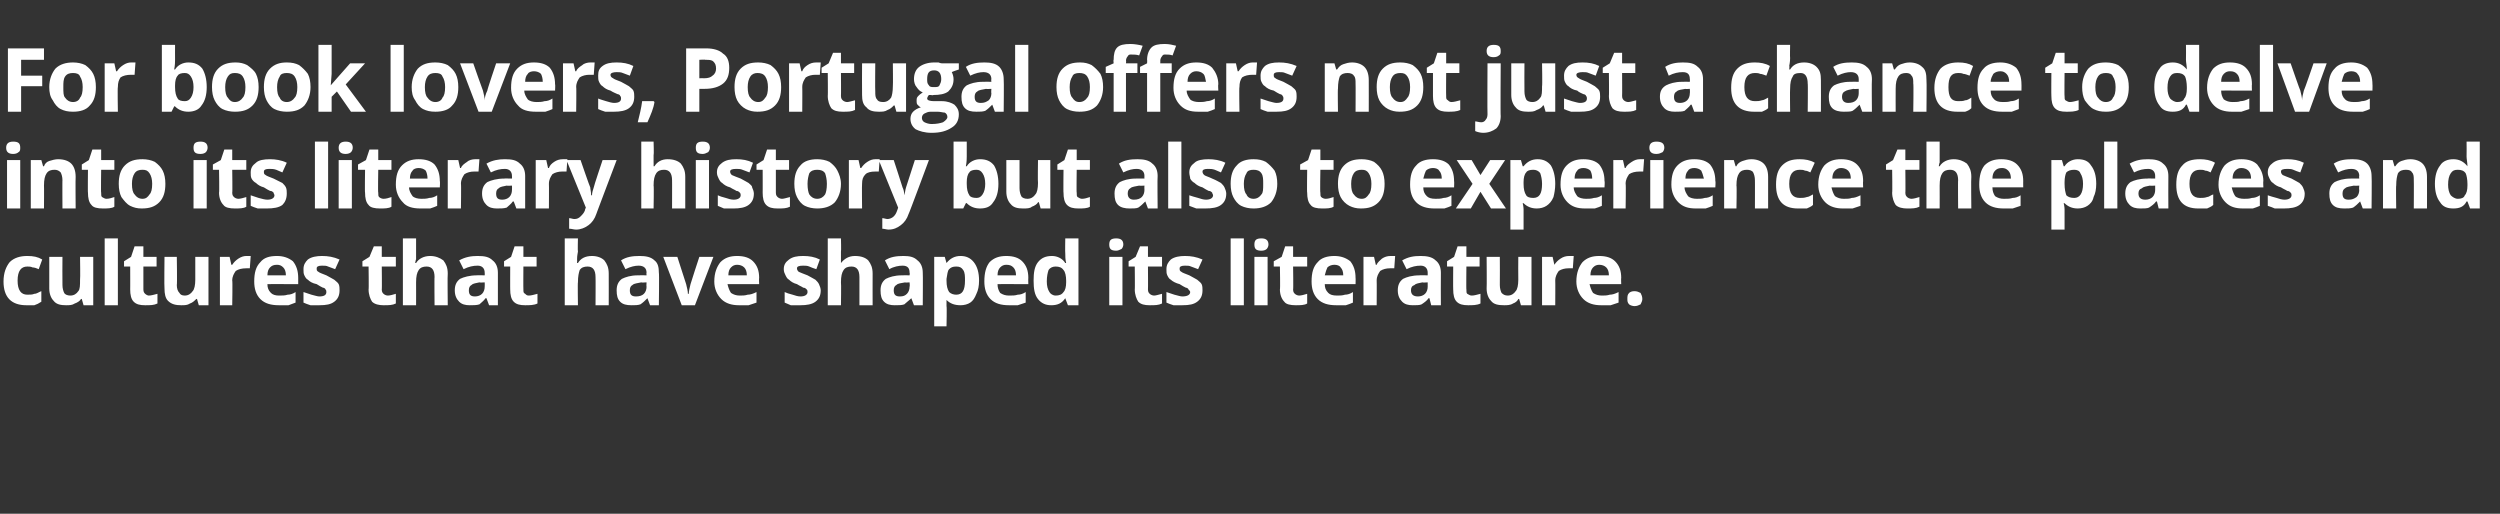
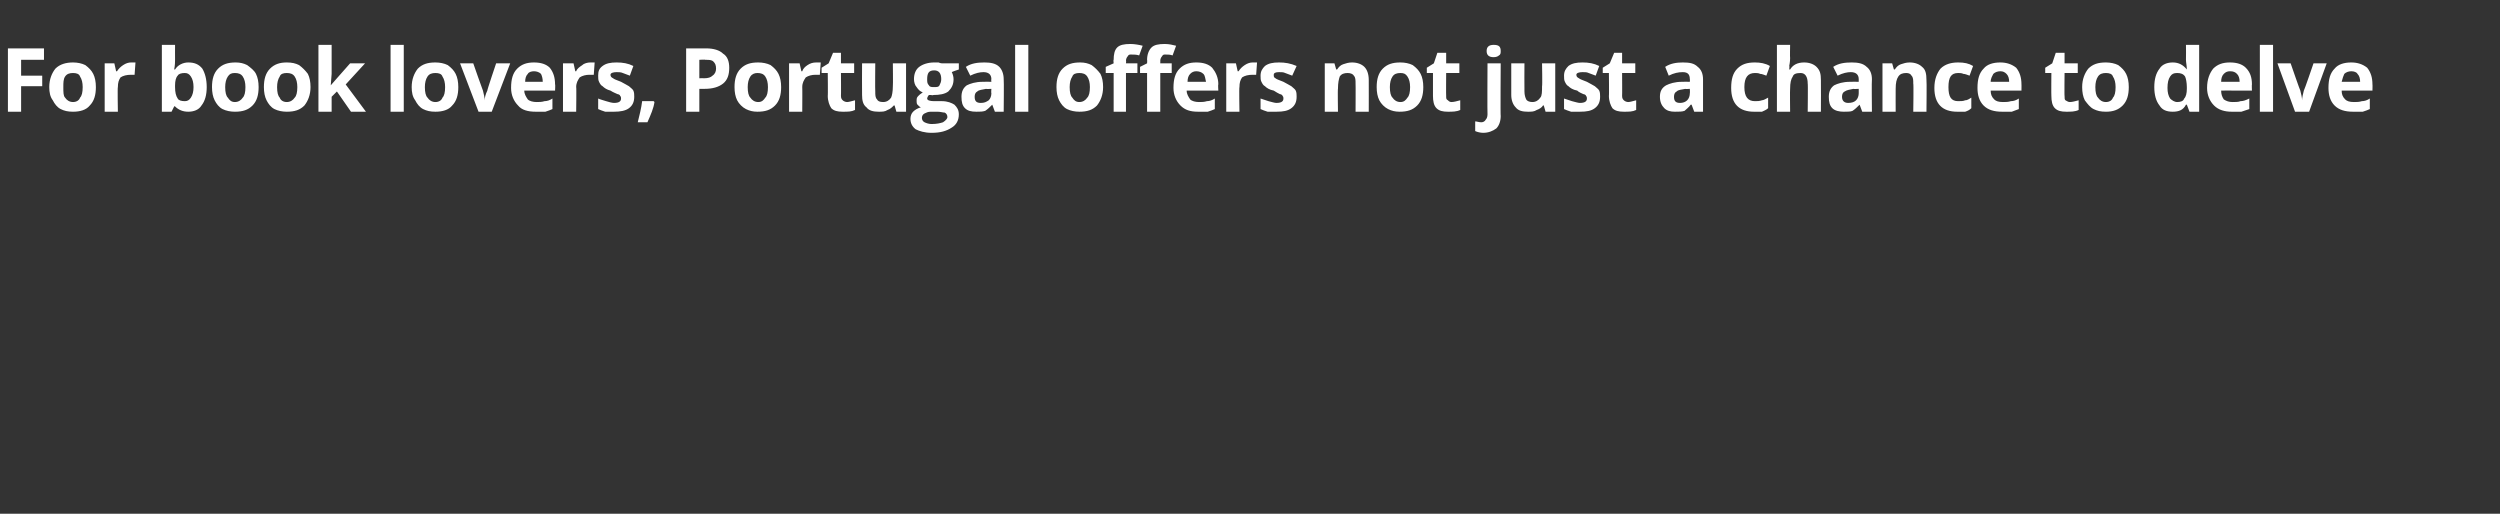
<svg xmlns="http://www.w3.org/2000/svg" version="1.1" width="284.2px" height="58.4px" viewBox="0 -5 284.2 58.4" style="top:-5px">
  <rect x="0" y="-5" width="284.2" height="58.4" fill="#333333" stroke="none" />
  <desc>For book lovers, Portugal offers not just a chance to delve into its literary history but also to experience the plac...</desc>
  <defs />
  <g id="Polygon24927">
-     <path d="M 3 29.7 C 1.3 29.7 0.4 28.8 0.4 27 C 0.4 26 0.7 25.3 1.1 24.8 C 1.6 24.3 2.3 24.1 3.1 24.1 C 3.8 24.1 4.3 24.2 4.8 24.5 C 4.8 24.5 4.4 25.6 4.4 25.6 C 4.2 25.5 3.9 25.4 3.7 25.4 C 3.5 25.3 3.3 25.3 3.1 25.3 C 2.4 25.3 2 25.8 2 26.9 C 2 28 2.4 28.5 3.1 28.5 C 3.4 28.5 3.7 28.5 3.9 28.4 C 4.2 28.4 4.4 28.2 4.7 28.1 C 4.7 28.1 4.7 29.3 4.7 29.3 C 4.4 29.5 4.2 29.6 3.9 29.7 C 3.7 29.7 3.4 29.7 3 29.7 Z M 9.5 29.7 L 9.3 29 C 9.3 29 9.21 28.95 9.2 29 C 9.1 29.2 8.8 29.4 8.5 29.5 C 8.2 29.7 7.9 29.7 7.5 29.7 C 6.9 29.7 6.4 29.6 6.1 29.2 C 5.8 28.9 5.6 28.4 5.6 27.8 C 5.59 27.75 5.6 24.2 5.6 24.2 L 7.1 24.2 C 7.1 24.2 7.08 27.38 7.1 27.4 C 7.1 27.8 7.2 28.1 7.3 28.3 C 7.4 28.5 7.7 28.6 8 28.6 C 8.4 28.6 8.7 28.4 8.9 28.1 C 9.1 27.9 9.1 27.4 9.1 26.8 C 9.14 26.76 9.1 24.2 9.1 24.2 L 10.6 24.2 L 10.6 29.7 L 9.5 29.7 Z M 13.4 29.7 L 11.9 29.7 L 11.9 22.1 L 13.4 22.1 L 13.4 29.7 Z M 16.9 28.6 C 17.2 28.6 17.5 28.5 17.9 28.4 C 17.9 28.4 17.9 29.5 17.9 29.5 C 17.5 29.7 17.1 29.7 16.5 29.7 C 15.9 29.7 15.5 29.6 15.2 29.3 C 14.9 29 14.8 28.5 14.8 27.9 C 14.81 27.94 14.8 25.3 14.8 25.3 L 14.1 25.3 L 14.1 24.7 L 14.9 24.2 L 15.3 23 L 16.3 23 L 16.3 24.2 L 17.8 24.2 L 17.8 25.3 L 16.3 25.3 C 16.3 25.3 16.3 27.94 16.3 27.9 C 16.3 28.2 16.4 28.3 16.5 28.4 C 16.6 28.5 16.8 28.6 16.9 28.6 Z M 22.6 29.7 L 22.4 29 C 22.4 29 22.28 28.95 22.3 29 C 22.1 29.2 21.9 29.4 21.6 29.5 C 21.3 29.7 21 29.7 20.6 29.7 C 20 29.7 19.5 29.6 19.1 29.2 C 18.8 28.9 18.7 28.4 18.7 27.8 C 18.66 27.75 18.7 24.2 18.7 24.2 L 20.1 24.2 C 20.1 24.2 20.15 27.38 20.1 27.4 C 20.1 27.8 20.2 28.1 20.4 28.3 C 20.5 28.5 20.7 28.6 21 28.6 C 21.4 28.6 21.7 28.4 21.9 28.1 C 22.1 27.9 22.2 27.4 22.2 26.8 C 22.21 26.76 22.2 24.2 22.2 24.2 L 23.7 24.2 L 23.7 29.7 L 22.6 29.7 Z M 28 24.1 C 28.2 24.1 28.4 24.1 28.5 24.1 C 28.5 24.1 28.4 25.5 28.4 25.5 C 28.3 25.5 28.1 25.5 28 25.5 C 27.5 25.5 27.1 25.6 26.8 25.8 C 26.6 26.1 26.4 26.4 26.4 26.9 C 26.45 26.87 26.4 29.7 26.4 29.7 L 25 29.7 L 25 24.2 L 26.1 24.2 L 26.3 25.1 C 26.3 25.1 26.38 25.11 26.4 25.1 C 26.6 24.8 26.8 24.6 27.1 24.4 C 27.4 24.2 27.7 24.1 28 24.1 Z M 31.5 25.1 C 31.1 25.1 30.9 25.2 30.7 25.4 C 30.5 25.6 30.4 25.9 30.4 26.3 C 30.4 26.3 32.5 26.3 32.5 26.3 C 32.5 25.9 32.4 25.6 32.2 25.4 C 32 25.2 31.8 25.1 31.5 25.1 Z M 31.7 29.7 C 30.8 29.7 30.1 29.5 29.6 29 C 29.1 28.5 28.9 27.8 28.9 27 C 28.9 26 29.1 25.3 29.6 24.8 C 30 24.3 30.6 24.1 31.5 24.1 C 32.2 24.1 32.8 24.3 33.3 24.7 C 33.7 25.2 33.9 25.8 33.9 26.6 C 33.9 26.57 33.9 27.3 33.9 27.3 C 33.9 27.3 30.38 27.29 30.4 27.3 C 30.4 27.7 30.5 28 30.8 28.3 C 31 28.5 31.3 28.6 31.7 28.6 C 32.1 28.6 32.4 28.6 32.7 28.5 C 33 28.5 33.3 28.4 33.6 28.2 C 33.6 28.2 33.6 29.4 33.6 29.4 C 33.3 29.5 33.1 29.6 32.8 29.7 C 32.5 29.7 32.1 29.7 31.7 29.7 Z M 38.6 28 C 38.6 28.6 38.4 29 38 29.3 C 37.6 29.6 37.1 29.7 36.3 29.7 C 35.9 29.7 35.6 29.7 35.3 29.7 C 35 29.6 34.7 29.5 34.5 29.4 C 34.5 29.4 34.5 28.2 34.5 28.2 C 34.8 28.3 35.1 28.4 35.4 28.5 C 35.8 28.6 36.1 28.7 36.3 28.7 C 36.9 28.7 37.1 28.5 37.1 28.2 C 37.1 28.1 37.1 28 37 27.9 C 37 27.8 36.8 27.7 36.7 27.7 C 36.5 27.6 36.3 27.5 36 27.3 C 35.5 27.2 35.2 27 35 26.8 C 34.8 26.7 34.7 26.5 34.6 26.3 C 34.5 26.1 34.5 25.9 34.5 25.6 C 34.5 25.1 34.7 24.8 35 24.5 C 35.4 24.2 36 24.1 36.6 24.1 C 37.3 24.1 37.9 24.2 38.6 24.5 C 38.6 24.5 38.1 25.6 38.1 25.6 C 37.8 25.5 37.6 25.4 37.3 25.3 C 37.1 25.2 36.9 25.2 36.6 25.2 C 36.2 25.2 36 25.3 36 25.5 C 36 25.7 36 25.8 36.2 25.9 C 36.3 26 36.6 26.1 37.1 26.3 C 37.5 26.5 37.8 26.7 38 26.8 C 38.2 27 38.4 27.1 38.5 27.3 C 38.6 27.5 38.6 27.8 38.6 28 Z M 44.1 28.6 C 44.3 28.6 44.7 28.5 45 28.4 C 45 28.4 45 29.5 45 29.5 C 44.6 29.7 44.2 29.7 43.6 29.7 C 43.1 29.7 42.6 29.6 42.3 29.3 C 42.1 29 41.9 28.5 41.9 27.9 C 41.94 27.94 41.9 25.3 41.9 25.3 L 41.2 25.3 L 41.2 24.7 L 42 24.2 L 42.5 23 L 43.4 23 L 43.4 24.2 L 45 24.2 L 45 25.3 L 43.4 25.3 C 43.4 25.3 43.43 27.94 43.4 27.9 C 43.4 28.2 43.5 28.3 43.6 28.4 C 43.7 28.5 43.9 28.6 44.1 28.6 Z M 50.9 29.7 L 49.4 29.7 C 49.4 29.7 49.37 26.46 49.4 26.5 C 49.4 25.7 49.1 25.3 48.5 25.3 C 48.1 25.3 47.8 25.4 47.6 25.7 C 47.4 26 47.3 26.4 47.3 27.1 C 47.31 27.08 47.3 29.7 47.3 29.7 L 45.8 29.7 L 45.8 22.1 L 47.3 22.1 C 47.3 22.1 47.31 23.6 47.3 23.6 C 47.3 23.7 47.3 24 47.3 24.5 C 47.27 24.45 47.2 24.9 47.2 24.9 C 47.2 24.9 47.32 24.89 47.3 24.9 C 47.6 24.4 48.2 24.1 48.9 24.1 C 49.5 24.1 50 24.3 50.4 24.6 C 50.7 25 50.9 25.4 50.9 26.1 C 50.86 26.09 50.9 29.7 50.9 29.7 Z M 55.6 29.7 L 55.3 28.9 C 55.3 28.9 55.23 28.91 55.2 28.9 C 55 29.2 54.7 29.4 54.5 29.6 C 54.2 29.7 53.8 29.7 53.4 29.7 C 52.9 29.7 52.5 29.6 52.2 29.3 C 51.9 29 51.7 28.6 51.7 28 C 51.7 27.4 51.9 27 52.3 26.7 C 52.7 26.5 53.4 26.3 54.2 26.3 C 54.17 26.28 55.1 26.3 55.1 26.3 C 55.1 26.3 55.12 26.01 55.1 26 C 55.1 25.5 54.8 25.2 54.3 25.2 C 53.8 25.2 53.3 25.3 52.7 25.6 C 52.7 25.6 52.2 24.6 52.2 24.6 C 52.9 24.2 53.6 24.1 54.3 24.1 C 55.1 24.1 55.6 24.2 56 24.6 C 56.4 24.9 56.6 25.4 56.6 26 C 56.6 26.01 56.6 29.7 56.6 29.7 L 55.6 29.7 Z M 55.1 27.1 C 55.1 27.1 54.54 27.14 54.5 27.1 C 54.1 27.2 53.8 27.2 53.6 27.4 C 53.4 27.5 53.3 27.7 53.3 28 C 53.3 28.5 53.5 28.7 54 28.7 C 54.3 28.7 54.6 28.6 54.8 28.4 C 55 28.2 55.1 27.9 55.1 27.6 C 55.12 27.57 55.1 27.1 55.1 27.1 Z M 60.1 28.6 C 60.4 28.6 60.7 28.5 61.1 28.4 C 61.1 28.4 61.1 29.5 61.1 29.5 C 60.7 29.7 60.2 29.7 59.7 29.7 C 59.1 29.7 58.7 29.6 58.4 29.3 C 58.1 29 58 28.5 58 27.9 C 57.99 27.94 58 25.3 58 25.3 L 57.3 25.3 L 57.3 24.7 L 58.1 24.2 L 58.5 23 L 59.5 23 L 59.5 24.2 L 61 24.2 L 61 25.3 L 59.5 25.3 C 59.5 25.3 59.48 27.94 59.5 27.9 C 59.5 28.2 59.5 28.3 59.7 28.4 C 59.8 28.5 59.9 28.6 60.1 28.6 Z M 69.2 29.7 L 67.7 29.7 C 67.7 29.7 67.72 26.46 67.7 26.5 C 67.7 25.7 67.4 25.3 66.8 25.3 C 66.4 25.3 66.1 25.4 65.9 25.7 C 65.8 26 65.7 26.4 65.7 27.1 C 65.66 27.08 65.7 29.7 65.7 29.7 L 64.2 29.7 L 64.2 22.1 L 65.7 22.1 C 65.7 22.1 65.66 23.6 65.7 23.6 C 65.7 23.7 65.6 24 65.6 24.5 C 65.62 24.45 65.6 24.9 65.6 24.9 C 65.6 24.9 65.67 24.89 65.7 24.9 C 66 24.4 66.5 24.1 67.3 24.1 C 67.9 24.1 68.4 24.3 68.7 24.6 C 69 25 69.2 25.4 69.2 26.1 C 69.21 26.09 69.2 29.7 69.2 29.7 Z M 73.9 29.7 L 73.6 28.9 C 73.6 28.9 73.58 28.91 73.6 28.9 C 73.3 29.2 73.1 29.4 72.8 29.6 C 72.5 29.7 72.2 29.7 71.8 29.7 C 71.2 29.7 70.8 29.6 70.5 29.3 C 70.2 29 70.1 28.6 70.1 28 C 70.1 27.4 70.3 27 70.7 26.7 C 71.1 26.5 71.7 26.3 72.5 26.3 C 72.52 26.28 73.5 26.3 73.5 26.3 C 73.5 26.3 73.47 26.01 73.5 26 C 73.5 25.5 73.2 25.2 72.6 25.2 C 72.2 25.2 71.7 25.3 71.1 25.6 C 71.1 25.6 70.6 24.6 70.6 24.6 C 71.2 24.2 71.9 24.1 72.7 24.1 C 73.4 24.1 74 24.2 74.4 24.6 C 74.8 24.9 74.9 25.4 74.9 26 C 74.95 26.01 74.9 29.7 74.9 29.7 L 73.9 29.7 Z M 73.5 27.1 C 73.5 27.1 72.89 27.14 72.9 27.1 C 72.5 27.2 72.1 27.2 71.9 27.4 C 71.7 27.5 71.6 27.7 71.6 28 C 71.6 28.5 71.8 28.7 72.3 28.7 C 72.7 28.7 73 28.6 73.2 28.4 C 73.4 28.2 73.5 27.9 73.5 27.6 C 73.47 27.57 73.5 27.1 73.5 27.1 Z M 77.5 29.7 L 75.4 24.2 L 77 24.2 C 77 24.2 78.01 27.3 78 27.3 C 78.1 27.7 78.2 28.1 78.2 28.4 C 78.2 28.4 78.3 28.4 78.3 28.4 C 78.3 28.1 78.4 27.7 78.5 27.3 C 78.48 27.3 79.5 24.2 79.5 24.2 L 81.1 24.2 L 79 29.7 L 77.5 29.7 Z M 83.8 25.1 C 83.5 25.1 83.3 25.2 83.1 25.4 C 82.9 25.6 82.8 25.9 82.8 26.3 C 82.8 26.3 84.9 26.3 84.9 26.3 C 84.9 25.9 84.8 25.6 84.6 25.4 C 84.4 25.2 84.1 25.1 83.8 25.1 Z M 84 29.7 C 83.2 29.7 82.5 29.5 82 29 C 81.5 28.5 81.2 27.8 81.2 27 C 81.2 26 81.5 25.3 81.9 24.8 C 82.4 24.3 83 24.1 83.8 24.1 C 84.6 24.1 85.2 24.3 85.6 24.7 C 86.1 25.2 86.3 25.8 86.3 26.6 C 86.27 26.57 86.3 27.3 86.3 27.3 C 86.3 27.3 82.75 27.29 82.7 27.3 C 82.8 27.7 82.9 28 83.1 28.3 C 83.4 28.5 83.7 28.6 84.1 28.6 C 84.4 28.6 84.7 28.6 85 28.5 C 85.3 28.5 85.6 28.4 86 28.2 C 86 28.2 86 29.4 86 29.4 C 85.7 29.5 85.4 29.6 85.1 29.7 C 84.8 29.7 84.5 29.7 84 29.7 Z M 93.3 28 C 93.3 28.6 93.1 29 92.7 29.3 C 92.3 29.6 91.7 29.7 91 29.7 C 90.6 29.7 90.2 29.7 89.9 29.7 C 89.7 29.6 89.4 29.5 89.2 29.4 C 89.2 29.4 89.2 28.2 89.2 28.2 C 89.4 28.3 89.7 28.4 90.1 28.5 C 90.4 28.6 90.7 28.7 91 28.7 C 91.5 28.7 91.8 28.5 91.8 28.2 C 91.8 28.1 91.8 28 91.7 27.9 C 91.6 27.8 91.5 27.7 91.3 27.7 C 91.2 27.6 90.9 27.5 90.6 27.3 C 90.2 27.2 89.9 27 89.7 26.8 C 89.5 26.7 89.4 26.5 89.3 26.3 C 89.2 26.1 89.1 25.9 89.1 25.6 C 89.1 25.1 89.3 24.8 89.7 24.5 C 90.1 24.2 90.6 24.1 91.3 24.1 C 92 24.1 92.6 24.2 93.2 24.5 C 93.2 24.5 92.8 25.6 92.8 25.6 C 92.5 25.5 92.2 25.4 92 25.3 C 91.8 25.2 91.5 25.2 91.3 25.2 C 90.8 25.2 90.6 25.3 90.6 25.5 C 90.6 25.7 90.7 25.8 90.8 25.9 C 91 26 91.3 26.1 91.8 26.3 C 92.2 26.5 92.5 26.7 92.7 26.8 C 92.9 27 93 27.1 93.1 27.3 C 93.2 27.5 93.3 27.8 93.3 28 Z M 99.2 29.7 L 97.7 29.7 C 97.7 29.7 97.7 26.46 97.7 26.5 C 97.7 25.7 97.4 25.3 96.8 25.3 C 96.4 25.3 96.1 25.4 95.9 25.7 C 95.7 26 95.6 26.4 95.6 27.1 C 95.64 27.08 95.6 29.7 95.6 29.7 L 94.1 29.7 L 94.1 22.1 L 95.6 22.1 C 95.6 22.1 95.64 23.6 95.6 23.6 C 95.6 23.7 95.6 24 95.6 24.5 C 95.6 24.45 95.6 24.9 95.6 24.9 C 95.6 24.9 95.65 24.89 95.6 24.9 C 96 24.4 96.5 24.1 97.2 24.1 C 97.9 24.1 98.4 24.3 98.7 24.6 C 99 25 99.2 25.4 99.2 26.1 C 99.19 26.09 99.2 29.7 99.2 29.7 Z M 103.9 29.7 L 103.6 28.9 C 103.6 28.9 103.56 28.91 103.6 28.9 C 103.3 29.2 103 29.4 102.8 29.6 C 102.5 29.7 102.2 29.7 101.7 29.7 C 101.2 29.7 100.8 29.6 100.5 29.3 C 100.2 29 100.1 28.6 100.1 28 C 100.1 27.4 100.3 27 100.7 26.7 C 101.1 26.5 101.7 26.3 102.5 26.3 C 102.5 26.28 103.4 26.3 103.4 26.3 C 103.4 26.3 103.45 26.01 103.4 26 C 103.4 25.5 103.2 25.2 102.6 25.2 C 102.2 25.2 101.6 25.3 101.1 25.6 C 101.1 25.6 100.6 24.6 100.6 24.6 C 101.2 24.2 101.9 24.1 102.7 24.1 C 103.4 24.1 103.9 24.2 104.3 24.6 C 104.7 24.9 104.9 25.4 104.9 26 C 104.93 26.01 104.9 29.7 104.9 29.7 L 103.9 29.7 Z M 103.4 27.1 C 103.4 27.1 102.87 27.14 102.9 27.1 C 102.4 27.2 102.1 27.2 101.9 27.4 C 101.7 27.5 101.6 27.7 101.6 28 C 101.6 28.5 101.8 28.7 102.3 28.7 C 102.7 28.7 102.9 28.6 103.1 28.4 C 103.3 28.2 103.4 27.9 103.4 27.6 C 103.45 27.57 103.4 27.1 103.4 27.1 Z M 109.2 29.7 C 108.5 29.7 108 29.5 107.6 29.1 C 107.6 29.1 107.6 29.1 107.6 29.1 C 107.6 29.5 107.6 29.8 107.6 29.8 C 107.65 29.84 107.6 32.1 107.6 32.1 L 106.2 32.1 L 106.2 24.2 L 107.4 24.2 L 107.6 24.9 C 107.6 24.9 107.65 24.9 107.6 24.9 C 108 24.4 108.5 24.1 109.2 24.1 C 109.8 24.1 110.3 24.3 110.7 24.8 C 111.1 25.3 111.3 26 111.3 26.9 C 111.3 27.5 111.2 28 111 28.4 C 110.8 28.9 110.6 29.2 110.3 29.4 C 110 29.6 109.6 29.7 109.2 29.7 Z M 108.7 25.3 C 108.3 25.3 108.1 25.4 107.9 25.6 C 107.7 25.8 107.7 26.2 107.6 26.7 C 107.6 26.7 107.6 26.9 107.6 26.9 C 107.6 27.5 107.7 27.9 107.9 28.2 C 108.1 28.4 108.4 28.5 108.7 28.5 C 109.4 28.5 109.7 28 109.7 26.9 C 109.7 26.4 109.7 26 109.5 25.7 C 109.3 25.4 109.1 25.3 108.7 25.3 Z M 114.4 25.1 C 114.1 25.1 113.9 25.2 113.7 25.4 C 113.5 25.6 113.4 25.9 113.4 26.3 C 113.4 26.3 115.5 26.3 115.5 26.3 C 115.5 25.9 115.4 25.6 115.2 25.4 C 115 25.2 114.8 25.1 114.4 25.1 Z M 114.7 29.7 C 113.8 29.7 113.1 29.5 112.6 29 C 112.1 28.5 111.9 27.8 111.9 27 C 111.9 26 112.1 25.3 112.5 24.8 C 113 24.3 113.6 24.1 114.4 24.1 C 115.2 24.1 115.8 24.3 116.2 24.7 C 116.7 25.2 116.9 25.8 116.9 26.6 C 116.88 26.57 116.9 27.3 116.9 27.3 C 116.9 27.3 113.36 27.29 113.4 27.3 C 113.4 27.7 113.5 28 113.7 28.3 C 114 28.5 114.3 28.6 114.7 28.6 C 115.1 28.6 115.4 28.6 115.7 28.5 C 116 28.5 116.3 28.4 116.6 28.2 C 116.6 28.2 116.6 29.4 116.6 29.4 C 116.3 29.5 116 29.6 115.7 29.7 C 115.4 29.7 115.1 29.7 114.7 29.7 Z M 121.1 28.9 C 120.7 29.5 120.2 29.7 119.5 29.7 C 118.9 29.7 118.4 29.5 118 29 C 117.6 28.5 117.5 27.8 117.5 26.9 C 117.5 26 117.6 25.3 118 24.8 C 118.4 24.3 118.9 24.1 119.6 24.1 C 120.2 24.1 120.8 24.4 121.1 24.9 C 121.1 24.9 121.2 24.9 121.2 24.9 C 121.1 24.5 121.1 24.1 121.1 23.8 C 121.07 23.8 121.1 22.1 121.1 22.1 L 122.6 22.1 L 122.6 29.7 L 121.4 29.7 L 121.1 28.9 L 121.1 28.9 C 121.1 28.9 121.07 28.94 121.1 28.9 Z M 120 28.6 C 120.4 28.6 120.7 28.5 120.9 28.2 C 121.1 28 121.2 27.6 121.2 27.1 C 121.2 27.1 121.2 26.9 121.2 26.9 C 121.2 26.4 121.1 25.9 120.9 25.7 C 120.7 25.4 120.4 25.3 120 25.3 C 119.7 25.3 119.4 25.4 119.2 25.7 C 119.1 26 119 26.4 119 27 C 119 27.5 119.1 27.9 119.3 28.2 C 119.4 28.4 119.7 28.6 120 28.6 Z M 126.9 23.5 C 126.3 23.5 126.1 23.3 126.1 22.8 C 126.1 22.3 126.3 22.1 126.9 22.1 C 127.4 22.1 127.7 22.3 127.7 22.8 C 127.7 23 127.6 23.2 127.5 23.3 C 127.3 23.4 127.1 23.5 126.9 23.5 C 126.9 23.5 126.9 23.5 126.9 23.5 Z M 127.6 29.7 L 126.1 29.7 L 126.1 24.2 L 127.6 24.2 L 127.6 29.7 Z M 131.2 28.6 C 131.4 28.6 131.7 28.5 132.1 28.4 C 132.1 28.4 132.1 29.5 132.1 29.5 C 131.7 29.7 131.3 29.7 130.7 29.7 C 130.1 29.7 129.7 29.6 129.4 29.3 C 129.2 29 129 28.5 129 27.9 C 129.03 27.94 129 25.3 129 25.3 L 128.3 25.3 L 128.3 24.7 L 129.1 24.2 L 129.6 23 L 130.5 23 L 130.5 24.2 L 132.1 24.2 L 132.1 25.3 L 130.5 25.3 C 130.5 25.3 130.52 27.94 130.5 27.9 C 130.5 28.2 130.6 28.3 130.7 28.4 C 130.8 28.5 131 28.6 131.2 28.6 Z M 136.7 28 C 136.7 28.6 136.5 29 136.1 29.3 C 135.7 29.6 135.2 29.7 134.4 29.7 C 134 29.7 133.7 29.7 133.4 29.7 C 133.1 29.6 132.8 29.5 132.6 29.4 C 132.6 29.4 132.6 28.2 132.6 28.2 C 132.9 28.3 133.2 28.4 133.5 28.5 C 133.9 28.6 134.2 28.7 134.4 28.7 C 135 28.7 135.3 28.5 135.3 28.2 C 135.3 28.1 135.2 28 135.1 27.9 C 135.1 27.8 134.9 27.7 134.8 27.7 C 134.6 27.6 134.4 27.5 134.1 27.3 C 133.7 27.2 133.3 27 133.1 26.8 C 132.9 26.7 132.8 26.5 132.7 26.3 C 132.6 26.1 132.6 25.9 132.6 25.6 C 132.6 25.1 132.8 24.8 133.1 24.5 C 133.5 24.2 134.1 24.1 134.7 24.1 C 135.4 24.1 136 24.2 136.7 24.5 C 136.7 24.5 136.2 25.6 136.2 25.6 C 135.9 25.5 135.7 25.4 135.4 25.3 C 135.2 25.2 135 25.2 134.7 25.2 C 134.3 25.2 134.1 25.3 134.1 25.5 C 134.1 25.7 134.1 25.8 134.3 25.9 C 134.4 26 134.7 26.1 135.2 26.3 C 135.6 26.5 135.9 26.7 136.1 26.8 C 136.3 27 136.5 27.1 136.6 27.3 C 136.7 27.5 136.7 27.8 136.7 28 Z M 141.4 29.7 L 139.9 29.7 L 139.9 22.1 L 141.4 22.1 L 141.4 29.7 Z M 143.4 23.5 C 142.8 23.5 142.6 23.3 142.6 22.8 C 142.6 22.3 142.8 22.1 143.4 22.1 C 143.9 22.1 144.2 22.3 144.2 22.8 C 144.2 23 144.1 23.2 144 23.3 C 143.9 23.4 143.7 23.5 143.4 23.5 C 143.4 23.5 143.4 23.5 143.4 23.5 Z M 144.1 29.7 L 142.6 29.7 L 142.6 24.2 L 144.1 24.2 L 144.1 29.7 Z M 147.7 28.6 C 147.9 28.6 148.3 28.5 148.6 28.4 C 148.6 28.4 148.6 29.5 148.6 29.5 C 148.3 29.7 147.8 29.7 147.3 29.7 C 146.7 29.7 146.2 29.6 146 29.3 C 145.7 29 145.5 28.5 145.5 27.9 C 145.55 27.94 145.5 25.3 145.5 25.3 L 144.8 25.3 L 144.8 24.7 L 145.7 24.2 L 146.1 23 L 147 23 L 147 24.2 L 148.6 24.2 L 148.6 25.3 L 147 25.3 C 147 25.3 147.04 27.94 147 27.9 C 147 28.2 147.1 28.3 147.2 28.4 C 147.3 28.5 147.5 28.6 147.7 28.6 Z M 151.7 25.1 C 151.4 25.1 151.1 25.2 150.9 25.4 C 150.8 25.6 150.7 25.9 150.6 26.3 C 150.6 26.3 152.7 26.3 152.7 26.3 C 152.7 25.9 152.6 25.6 152.4 25.4 C 152.3 25.2 152 25.1 151.7 25.1 Z M 151.9 29.7 C 151 29.7 150.3 29.5 149.8 29 C 149.3 28.5 149.1 27.8 149.1 27 C 149.1 26 149.3 25.3 149.8 24.8 C 150.2 24.3 150.9 24.1 151.7 24.1 C 152.4 24.1 153 24.3 153.5 24.7 C 153.9 25.2 154.1 25.8 154.1 26.6 C 154.12 26.57 154.1 27.3 154.1 27.3 C 154.1 27.3 150.6 27.29 150.6 27.3 C 150.6 27.7 150.7 28 151 28.3 C 151.2 28.5 151.5 28.6 152 28.6 C 152.3 28.6 152.6 28.6 152.9 28.5 C 153.2 28.5 153.5 28.4 153.8 28.2 C 153.8 28.2 153.8 29.4 153.8 29.4 C 153.6 29.5 153.3 29.6 153 29.7 C 152.7 29.7 152.3 29.7 151.9 29.7 Z M 158.1 24.1 C 158.3 24.1 158.5 24.1 158.6 24.1 C 158.6 24.1 158.5 25.5 158.5 25.5 C 158.4 25.5 158.2 25.5 158 25.5 C 157.6 25.5 157.2 25.6 156.9 25.8 C 156.7 26.1 156.5 26.4 156.5 26.9 C 156.52 26.87 156.5 29.7 156.5 29.7 L 155 29.7 L 155 24.2 L 156.2 24.2 L 156.4 25.1 C 156.4 25.1 156.46 25.11 156.5 25.1 C 156.6 24.8 156.9 24.6 157.1 24.4 C 157.4 24.2 157.7 24.1 158.1 24.1 Z M 162.7 29.7 L 162.5 28.9 C 162.5 28.9 162.42 28.91 162.4 28.9 C 162.2 29.2 161.9 29.4 161.6 29.6 C 161.4 29.7 161 29.7 160.6 29.7 C 160.1 29.7 159.7 29.6 159.4 29.3 C 159.1 29 158.9 28.6 158.9 28 C 158.9 27.4 159.1 27 159.5 26.7 C 159.9 26.5 160.5 26.3 161.4 26.3 C 161.36 26.28 162.3 26.3 162.3 26.3 C 162.3 26.3 162.3 26.01 162.3 26 C 162.3 25.5 162 25.2 161.5 25.2 C 161 25.2 160.5 25.3 159.9 25.6 C 159.9 25.6 159.4 24.6 159.4 24.6 C 160.1 24.2 160.7 24.1 161.5 24.1 C 162.2 24.1 162.8 24.2 163.2 24.6 C 163.6 24.9 163.8 25.4 163.8 26 C 163.78 26.01 163.8 29.7 163.8 29.7 L 162.7 29.7 Z M 162.3 27.1 C 162.3 27.1 161.73 27.14 161.7 27.1 C 161.3 27.2 161 27.2 160.8 27.4 C 160.5 27.5 160.4 27.7 160.4 28 C 160.4 28.5 160.7 28.7 161.2 28.7 C 161.5 28.7 161.8 28.6 162 28.4 C 162.2 28.2 162.3 27.9 162.3 27.6 C 162.3 27.57 162.3 27.1 162.3 27.1 Z M 167.3 28.6 C 167.6 28.6 167.9 28.5 168.3 28.4 C 168.3 28.4 168.3 29.5 168.3 29.5 C 167.9 29.7 167.4 29.7 166.9 29.7 C 166.3 29.7 165.9 29.6 165.6 29.3 C 165.3 29 165.2 28.5 165.2 27.9 C 165.18 27.94 165.2 25.3 165.2 25.3 L 164.5 25.3 L 164.5 24.7 L 165.3 24.2 L 165.7 23 L 166.7 23 L 166.7 24.2 L 168.2 24.2 L 168.2 25.3 L 166.7 25.3 C 166.7 25.3 166.67 27.94 166.7 27.9 C 166.7 28.2 166.7 28.3 166.8 28.4 C 167 28.5 167.1 28.6 167.3 28.6 Z M 172.9 29.7 L 172.7 29 C 172.7 29 172.65 28.95 172.6 29 C 172.5 29.2 172.3 29.4 172 29.5 C 171.7 29.7 171.3 29.7 171 29.7 C 170.3 29.7 169.8 29.6 169.5 29.2 C 169.2 28.9 169 28.4 169 27.8 C 169.03 27.75 169 24.2 169 24.2 L 170.5 24.2 C 170.5 24.2 170.52 27.38 170.5 27.4 C 170.5 27.8 170.6 28.1 170.7 28.3 C 170.9 28.5 171.1 28.6 171.4 28.6 C 171.8 28.6 172.1 28.4 172.3 28.1 C 172.5 27.9 172.6 27.4 172.6 26.8 C 172.58 26.76 172.6 24.2 172.6 24.2 L 174.1 24.2 L 174.1 29.7 L 172.9 29.7 Z M 178.4 24.1 C 178.6 24.1 178.7 24.1 178.9 24.1 C 178.9 24.1 178.8 25.5 178.8 25.5 C 178.6 25.5 178.5 25.5 178.3 25.5 C 177.9 25.5 177.5 25.6 177.2 25.8 C 177 26.1 176.8 26.4 176.8 26.9 C 176.82 26.87 176.8 29.7 176.8 29.7 L 175.3 29.7 L 175.3 24.2 L 176.5 24.2 L 176.7 25.1 C 176.7 25.1 176.75 25.11 176.7 25.1 C 176.9 24.8 177.1 24.6 177.4 24.4 C 177.7 24.2 178 24.1 178.4 24.1 Z M 181.8 25.1 C 181.5 25.1 181.3 25.2 181.1 25.4 C 180.9 25.6 180.8 25.9 180.8 26.3 C 180.8 26.3 182.9 26.3 182.9 26.3 C 182.9 25.9 182.8 25.6 182.6 25.4 C 182.4 25.2 182.1 25.1 181.8 25.1 Z M 182 29.7 C 181.2 29.7 180.5 29.5 180 29 C 179.5 28.5 179.2 27.8 179.2 27 C 179.2 26 179.5 25.3 179.9 24.8 C 180.4 24.3 181 24.1 181.8 24.1 C 182.6 24.1 183.2 24.3 183.6 24.7 C 184.1 25.2 184.3 25.8 184.3 26.6 C 184.27 26.57 184.3 27.3 184.3 27.3 C 184.3 27.3 180.75 27.29 180.7 27.3 C 180.8 27.7 180.9 28 181.1 28.3 C 181.4 28.5 181.7 28.6 182.1 28.6 C 182.4 28.6 182.7 28.6 183 28.5 C 183.3 28.5 183.6 28.4 184 28.2 C 184 28.2 184 29.4 184 29.4 C 183.7 29.5 183.4 29.6 183.1 29.7 C 182.8 29.7 182.5 29.7 182 29.7 Z M 185 29 C 185 28.7 185 28.5 185.2 28.3 C 185.3 28.2 185.5 28.1 185.8 28.1 C 186.1 28.1 186.3 28.2 186.5 28.3 C 186.6 28.5 186.7 28.7 186.7 29 C 186.7 29.2 186.6 29.4 186.5 29.6 C 186.3 29.7 186.1 29.8 185.8 29.8 C 185.6 29.8 185.3 29.7 185.2 29.6 C 185 29.4 185 29.2 185 29 Z " stroke="none" fill="#fff" />
-   </g>
+     </g>
  <g id="Polygon24926">
-     <path d="M 1.5 12.5 C 1 12.5 0.7 12.3 0.7 11.8 C 0.7 11.3 1 11.1 1.5 11.1 C 2.1 11.1 2.3 11.3 2.3 11.8 C 2.3 12 2.3 12.2 2.1 12.3 C 2 12.4 1.8 12.5 1.5 12.5 C 1.5 12.5 1.5 12.5 1.5 12.5 Z M 2.3 18.7 L 0.8 18.7 L 0.8 13.2 L 2.3 13.2 L 2.3 18.7 Z M 8.6 18.7 L 7.1 18.7 C 7.1 18.7 7.08 15.46 7.1 15.5 C 7.1 15.1 7 14.8 6.9 14.6 C 6.7 14.4 6.5 14.3 6.2 14.3 C 5.8 14.3 5.5 14.4 5.3 14.7 C 5.1 15 5 15.4 5 16.1 C 5.02 16.08 5 18.7 5 18.7 L 3.5 18.7 L 3.5 13.2 L 4.7 13.2 L 4.9 13.9 C 4.9 13.9 4.95 13.89 5 13.9 C 5.1 13.6 5.3 13.4 5.6 13.3 C 5.9 13.2 6.3 13.1 6.6 13.1 C 7.3 13.1 7.8 13.3 8.1 13.6 C 8.4 13.9 8.6 14.4 8.6 15.1 C 8.57 15.09 8.6 18.7 8.6 18.7 Z M 12.1 17.6 C 12.4 17.6 12.7 17.5 13 17.4 C 13 17.4 13 18.5 13 18.5 C 12.7 18.7 12.2 18.7 11.7 18.7 C 11.1 18.7 10.6 18.6 10.4 18.3 C 10.1 18 10 17.5 10 16.9 C 9.97 16.94 10 14.3 10 14.3 L 9.3 14.3 L 9.3 13.7 L 10.1 13.2 L 10.5 12 L 11.5 12 L 11.5 13.2 L 13 13.2 L 13 14.3 L 11.5 14.3 C 11.5 14.3 11.46 16.94 11.5 16.9 C 11.5 17.2 11.5 17.3 11.6 17.4 C 11.8 17.5 11.9 17.6 12.1 17.6 Z M 15 15.9 C 15 16.5 15.1 16.9 15.3 17.1 C 15.5 17.4 15.8 17.6 16.2 17.6 C 16.6 17.6 16.8 17.4 17 17.1 C 17.2 16.9 17.3 16.5 17.3 15.9 C 17.3 15.4 17.2 15 17 14.7 C 16.8 14.4 16.6 14.3 16.2 14.3 C 15.8 14.3 15.5 14.4 15.3 14.7 C 15.1 15 15 15.4 15 15.9 Z M 18.8 15.9 C 18.8 16.8 18.6 17.5 18.1 18 C 17.6 18.5 17 18.7 16.1 18.7 C 15.6 18.7 15.2 18.6 14.8 18.4 C 14.4 18.2 14.1 17.8 13.8 17.4 C 13.6 17 13.5 16.5 13.5 15.9 C 13.5 15 13.7 14.3 14.2 13.8 C 14.7 13.3 15.3 13.1 16.2 13.1 C 16.7 13.1 17.2 13.2 17.6 13.4 C 18 13.7 18.3 14 18.5 14.4 C 18.7 14.8 18.8 15.3 18.8 15.9 Z M 22.8 12.5 C 22.2 12.5 22 12.3 22 11.8 C 22 11.3 22.2 11.1 22.8 11.1 C 23.3 11.1 23.6 11.3 23.6 11.8 C 23.6 12 23.5 12.2 23.4 12.3 C 23.3 12.4 23.1 12.5 22.8 12.5 C 22.8 12.5 22.8 12.5 22.8 12.5 Z M 23.5 18.7 L 22 18.7 L 22 13.2 L 23.5 13.2 L 23.5 18.7 Z M 27.1 17.6 C 27.3 17.6 27.7 17.5 28 17.4 C 28 17.4 28 18.5 28 18.5 C 27.7 18.7 27.2 18.7 26.7 18.7 C 26.1 18.7 25.6 18.6 25.4 18.3 C 25.1 18 24.9 17.5 24.9 16.9 C 24.95 16.94 24.9 14.3 24.9 14.3 L 24.2 14.3 L 24.2 13.7 L 25.1 13.2 L 25.5 12 L 26.4 12 L 26.4 13.2 L 28 13.2 L 28 14.3 L 26.4 14.3 C 26.4 14.3 26.44 16.94 26.4 16.9 C 26.4 17.2 26.5 17.3 26.6 17.4 C 26.7 17.5 26.9 17.6 27.1 17.6 Z M 32.6 17 C 32.6 17.6 32.4 18 32.1 18.3 C 31.7 18.6 31.1 18.7 30.3 18.7 C 29.9 18.7 29.6 18.7 29.3 18.7 C 29 18.6 28.7 18.5 28.5 18.4 C 28.5 18.4 28.5 17.2 28.5 17.2 C 28.8 17.3 29.1 17.4 29.4 17.5 C 29.8 17.6 30.1 17.7 30.4 17.7 C 30.9 17.7 31.2 17.5 31.2 17.2 C 31.2 17.1 31.1 17 31.1 16.9 C 31 16.8 30.9 16.7 30.7 16.7 C 30.5 16.6 30.3 16.5 30 16.3 C 29.6 16.2 29.3 16 29.1 15.8 C 28.9 15.7 28.7 15.5 28.6 15.3 C 28.5 15.1 28.5 14.9 28.5 14.6 C 28.5 14.1 28.7 13.8 29.1 13.5 C 29.4 13.2 30 13.1 30.7 13.1 C 31.3 13.1 32 13.2 32.6 13.5 C 32.6 13.5 32.1 14.6 32.1 14.6 C 31.9 14.5 31.6 14.4 31.4 14.3 C 31.1 14.2 30.9 14.2 30.6 14.2 C 30.2 14.2 30 14.3 30 14.5 C 30 14.7 30 14.8 30.2 14.9 C 30.3 15 30.6 15.1 31.1 15.3 C 31.5 15.5 31.9 15.7 32.1 15.8 C 32.3 16 32.4 16.1 32.5 16.3 C 32.6 16.5 32.6 16.8 32.6 17 Z M 37.3 18.7 L 35.8 18.7 L 35.8 11.1 L 37.3 11.1 L 37.3 18.7 Z M 39.3 12.5 C 38.8 12.5 38.5 12.3 38.5 11.8 C 38.5 11.3 38.8 11.1 39.3 11.1 C 39.8 11.1 40.1 11.3 40.1 11.8 C 40.1 12 40 12.2 39.9 12.3 C 39.8 12.4 39.6 12.5 39.3 12.5 C 39.3 12.5 39.3 12.5 39.3 12.5 Z M 40 18.7 L 38.5 18.7 L 38.5 13.2 L 40 13.2 L 40 18.7 Z M 43.6 17.6 C 43.9 17.6 44.2 17.5 44.5 17.4 C 44.5 17.4 44.5 18.5 44.5 18.5 C 44.2 18.7 43.7 18.7 43.2 18.7 C 42.6 18.7 42.1 18.6 41.9 18.3 C 41.6 18 41.5 17.5 41.5 16.9 C 41.46 16.94 41.5 14.3 41.5 14.3 L 40.7 14.3 L 40.7 13.7 L 41.6 13.2 L 42 12 L 43 12 L 43 13.2 L 44.5 13.2 L 44.5 14.3 L 43 14.3 C 43 14.3 42.95 16.94 43 16.9 C 43 17.2 43 17.3 43.1 17.4 C 43.2 17.5 43.4 17.6 43.6 17.6 Z M 47.6 14.1 C 47.3 14.1 47 14.2 46.9 14.4 C 46.7 14.6 46.6 14.9 46.6 15.3 C 46.6 15.3 48.6 15.3 48.6 15.3 C 48.6 14.9 48.5 14.6 48.4 14.4 C 48.2 14.2 47.9 14.1 47.6 14.1 Z M 47.8 18.7 C 46.9 18.7 46.2 18.5 45.8 18 C 45.3 17.5 45 16.8 45 16 C 45 15 45.2 14.3 45.7 13.8 C 46.2 13.3 46.8 13.1 47.6 13.1 C 48.4 13.1 49 13.3 49.4 13.7 C 49.8 14.2 50 14.8 50 15.6 C 50.04 15.57 50 16.3 50 16.3 C 50 16.3 46.52 16.29 46.5 16.3 C 46.5 16.7 46.7 17 46.9 17.3 C 47.1 17.5 47.5 17.6 47.9 17.6 C 48.2 17.6 48.5 17.6 48.8 17.5 C 49.1 17.5 49.4 17.4 49.7 17.2 C 49.7 17.2 49.7 18.4 49.7 18.4 C 49.5 18.5 49.2 18.6 48.9 18.7 C 48.6 18.7 48.2 18.7 47.8 18.7 Z M 54 13.1 C 54.2 13.1 54.4 13.1 54.5 13.1 C 54.5 13.1 54.4 14.5 54.4 14.5 C 54.3 14.5 54.1 14.5 53.9 14.5 C 53.5 14.5 53.1 14.6 52.8 14.8 C 52.6 15.1 52.4 15.4 52.4 15.9 C 52.44 15.87 52.4 18.7 52.4 18.7 L 50.9 18.7 L 50.9 13.2 L 52.1 13.2 L 52.3 14.1 C 52.3 14.1 52.37 14.11 52.4 14.1 C 52.5 13.8 52.8 13.6 53.1 13.4 C 53.3 13.2 53.7 13.1 54 13.1 Z M 58.7 18.7 L 58.4 17.9 C 58.4 17.9 58.33 17.91 58.3 17.9 C 58.1 18.2 57.8 18.4 57.6 18.6 C 57.3 18.7 56.9 18.7 56.5 18.7 C 56 18.7 55.6 18.6 55.3 18.3 C 55 18 54.8 17.6 54.8 17 C 54.8 16.4 55 16 55.4 15.7 C 55.8 15.5 56.5 15.3 57.3 15.3 C 57.27 15.28 58.2 15.3 58.2 15.3 C 58.2 15.3 58.22 15.01 58.2 15 C 58.2 14.5 57.9 14.2 57.4 14.2 C 56.9 14.2 56.4 14.3 55.8 14.6 C 55.8 14.6 55.3 13.6 55.3 13.6 C 56 13.2 56.7 13.1 57.4 13.1 C 58.2 13.1 58.7 13.2 59.1 13.6 C 59.5 13.9 59.7 14.4 59.7 15 C 59.7 15.01 59.7 18.7 59.7 18.7 L 58.7 18.7 Z M 58.2 16.1 C 58.2 16.1 57.64 16.14 57.6 16.1 C 57.2 16.2 56.9 16.2 56.7 16.4 C 56.5 16.5 56.4 16.7 56.4 17 C 56.4 17.5 56.6 17.7 57.1 17.7 C 57.4 17.7 57.7 17.6 57.9 17.4 C 58.1 17.2 58.2 16.9 58.2 16.6 C 58.22 16.57 58.2 16.1 58.2 16.1 Z M 64 13.1 C 64.2 13.1 64.3 13.1 64.5 13.1 C 64.5 13.1 64.4 14.5 64.4 14.5 C 64.2 14.5 64.1 14.5 63.9 14.5 C 63.5 14.5 63.1 14.6 62.8 14.8 C 62.6 15.1 62.4 15.4 62.4 15.9 C 62.42 15.87 62.4 18.7 62.4 18.7 L 60.9 18.7 L 60.9 13.2 L 62.1 13.2 L 62.3 14.1 C 62.3 14.1 62.35 14.11 62.4 14.1 C 62.5 13.8 62.7 13.6 63 13.4 C 63.3 13.2 63.6 13.1 64 13.1 Z M 64.4 13.2 L 66 13.2 C 66 13.2 67.05 16.26 67.1 16.3 C 67.1 16.5 67.2 16.8 67.2 17.2 C 67.2 17.2 67.3 17.2 67.3 17.2 C 67.3 16.9 67.4 16.6 67.5 16.3 C 67.47 16.26 68.5 13.2 68.5 13.2 L 70.1 13.2 C 70.1 13.2 67.77 19.35 67.8 19.3 C 67.6 19.9 67.3 20.3 66.9 20.6 C 66.5 20.9 66 21.1 65.5 21.1 C 65.2 21.1 65 21 64.7 21 C 64.7 21 64.7 19.8 64.7 19.8 C 64.9 19.8 65.1 19.9 65.3 19.9 C 65.6 19.9 65.8 19.8 66 19.6 C 66.2 19.4 66.4 19.2 66.5 18.9 C 66.47 18.88 66.6 18.6 66.6 18.6 L 64.4 13.2 Z M 77.9 18.7 L 76.4 18.7 C 76.4 18.7 76.41 15.46 76.4 15.5 C 76.4 14.7 76.1 14.3 75.5 14.3 C 75.1 14.3 74.8 14.4 74.6 14.7 C 74.4 15 74.3 15.4 74.3 16.1 C 74.35 16.08 74.3 18.7 74.3 18.7 L 72.9 18.7 L 72.9 11.1 L 74.3 11.1 C 74.3 11.1 74.35 12.6 74.3 12.6 C 74.3 12.7 74.3 13 74.3 13.5 C 74.31 13.45 74.3 13.9 74.3 13.9 C 74.3 13.9 74.36 13.89 74.4 13.9 C 74.7 13.4 75.2 13.1 75.9 13.1 C 76.6 13.1 77.1 13.3 77.4 13.6 C 77.7 14 77.9 14.4 77.9 15.1 C 77.9 15.09 77.9 18.7 77.9 18.7 Z M 79.9 12.5 C 79.3 12.5 79.1 12.3 79.1 11.8 C 79.1 11.3 79.3 11.1 79.9 11.1 C 80.4 11.1 80.7 11.3 80.7 11.8 C 80.7 12 80.6 12.2 80.5 12.3 C 80.3 12.4 80.1 12.5 79.9 12.5 C 79.9 12.5 79.9 12.5 79.9 12.5 Z M 80.6 18.7 L 79.1 18.7 L 79.1 13.2 L 80.6 13.2 L 80.6 18.7 Z M 85.7 17 C 85.7 17.6 85.5 18 85.1 18.3 C 84.7 18.6 84.1 18.7 83.4 18.7 C 83 18.7 82.6 18.7 82.3 18.7 C 82.1 18.6 81.8 18.5 81.6 18.4 C 81.6 18.4 81.6 17.2 81.6 17.2 C 81.8 17.3 82.1 17.4 82.5 17.5 C 82.8 17.6 83.1 17.7 83.4 17.7 C 83.9 17.7 84.2 17.5 84.2 17.2 C 84.2 17.1 84.2 17 84.1 16.9 C 84 16.8 83.9 16.7 83.7 16.7 C 83.6 16.6 83.3 16.5 83 16.3 C 82.6 16.2 82.3 16 82.1 15.8 C 81.9 15.7 81.8 15.5 81.7 15.3 C 81.6 15.1 81.5 14.9 81.5 14.6 C 81.5 14.1 81.7 13.8 82.1 13.5 C 82.5 13.2 83 13.1 83.7 13.1 C 84.4 13.1 85 13.2 85.6 13.5 C 85.6 13.5 85.2 14.6 85.2 14.6 C 84.9 14.5 84.7 14.4 84.4 14.3 C 84.2 14.2 83.9 14.2 83.7 14.2 C 83.2 14.2 83 14.3 83 14.5 C 83 14.7 83.1 14.8 83.2 14.9 C 83.4 15 83.7 15.1 84.2 15.3 C 84.6 15.5 84.9 15.7 85.1 15.8 C 85.3 16 85.5 16.1 85.5 16.3 C 85.6 16.5 85.7 16.8 85.7 17 Z M 88.9 17.6 C 89.1 17.6 89.4 17.5 89.8 17.4 C 89.8 17.4 89.8 18.5 89.8 18.5 C 89.4 18.7 89 18.7 88.4 18.7 C 87.8 18.7 87.4 18.6 87.1 18.3 C 86.8 18 86.7 17.5 86.7 16.9 C 86.71 16.94 86.7 14.3 86.7 14.3 L 86 14.3 L 86 13.7 L 86.8 13.2 L 87.2 12 L 88.2 12 L 88.2 13.2 L 89.7 13.2 L 89.7 14.3 L 88.2 14.3 C 88.2 14.3 88.2 16.94 88.2 16.9 C 88.2 17.2 88.3 17.3 88.4 17.4 C 88.5 17.5 88.7 17.6 88.9 17.6 Z M 91.8 15.9 C 91.8 16.5 91.9 16.9 92 17.1 C 92.2 17.4 92.5 17.6 92.9 17.6 C 93.3 17.6 93.6 17.4 93.8 17.1 C 93.9 16.9 94 16.5 94 15.9 C 94 15.4 93.9 15 93.8 14.7 C 93.6 14.4 93.3 14.3 92.9 14.3 C 92.5 14.3 92.2 14.4 92 14.7 C 91.9 15 91.8 15.4 91.8 15.9 Z M 95.6 15.9 C 95.6 16.8 95.3 17.5 94.9 18 C 94.4 18.5 93.7 18.7 92.9 18.7 C 92.4 18.7 91.9 18.6 91.5 18.4 C 91.1 18.2 90.8 17.8 90.6 17.4 C 90.4 17 90.3 16.5 90.3 15.9 C 90.3 15 90.5 14.3 91 13.8 C 91.4 13.3 92.1 13.1 92.9 13.1 C 93.4 13.1 93.9 13.2 94.3 13.4 C 94.7 13.7 95 14 95.2 14.4 C 95.4 14.8 95.6 15.3 95.6 15.9 Z M 99.5 13.1 C 99.7 13.1 99.9 13.1 100 13.1 C 100 13.1 99.9 14.5 99.9 14.5 C 99.8 14.5 99.7 14.5 99.5 14.5 C 99 14.5 98.6 14.6 98.4 14.8 C 98.1 15.1 98 15.4 98 15.9 C 97.97 15.87 98 18.7 98 18.7 L 96.5 18.7 L 96.5 13.2 L 97.6 13.2 L 97.8 14.1 C 97.8 14.1 97.9 14.11 97.9 14.1 C 98.1 13.8 98.3 13.6 98.6 13.4 C 98.9 13.2 99.2 13.1 99.5 13.1 Z M 99.9 13.2 L 101.6 13.2 C 101.6 13.2 102.6 16.26 102.6 16.3 C 102.7 16.5 102.8 16.8 102.8 17.2 C 102.8 17.2 102.8 17.2 102.8 17.2 C 102.9 16.9 102.9 16.6 103 16.3 C 103.02 16.26 104 13.2 104 13.2 L 105.6 13.2 C 105.6 13.2 103.32 19.35 103.3 19.3 C 103.1 19.9 102.8 20.3 102.4 20.6 C 102 20.9 101.6 21.1 101 21.1 C 100.8 21.1 100.5 21 100.3 21 C 100.3 21 100.3 19.8 100.3 19.8 C 100.5 19.8 100.7 19.9 100.9 19.9 C 101.1 19.9 101.4 19.8 101.6 19.6 C 101.8 19.4 101.9 19.2 102 18.9 C 102.02 18.88 102.1 18.6 102.1 18.6 L 99.9 13.2 Z M 109.9 13.9 C 110.2 13.4 110.8 13.1 111.4 13.1 C 112.1 13.1 112.6 13.3 113 13.8 C 113.3 14.3 113.5 15 113.5 15.9 C 113.5 16.8 113.3 17.5 112.9 18 C 112.6 18.5 112.1 18.7 111.4 18.7 C 110.8 18.7 110.3 18.5 109.9 18.1 C 109.9 18.05 109.8 18.1 109.8 18.1 L 109.5 18.7 L 108.4 18.7 L 108.4 11.1 L 109.9 11.1 C 109.9 11.1 109.9 12.82 109.9 12.8 C 109.9 13 109.9 13.4 109.8 13.9 C 109.84 13.9 109.9 13.9 109.9 13.9 C 109.9 13.9 109.9 13.9 109.9 13.9 Z M 111 14.3 C 110.6 14.3 110.3 14.4 110.2 14.6 C 110 14.8 109.9 15.2 109.9 15.7 C 109.9 15.7 109.9 15.9 109.9 15.9 C 109.9 16.5 110 16.9 110.2 17.2 C 110.3 17.4 110.6 17.5 111 17.5 C 111.3 17.5 111.5 17.4 111.7 17.1 C 111.9 16.8 112 16.4 112 15.9 C 112 15.4 111.9 15 111.7 14.7 C 111.5 14.4 111.3 14.3 111 14.3 Z M 118.3 18.7 L 118.1 18 C 118.1 18 118.03 17.95 118 18 C 117.9 18.2 117.6 18.4 117.3 18.5 C 117.1 18.7 116.7 18.7 116.3 18.7 C 115.7 18.7 115.2 18.6 114.9 18.2 C 114.6 17.9 114.4 17.4 114.4 16.8 C 114.41 16.75 114.4 13.2 114.4 13.2 L 115.9 13.2 C 115.9 13.2 115.9 16.38 115.9 16.4 C 115.9 16.8 116 17.1 116.1 17.3 C 116.2 17.5 116.5 17.6 116.8 17.6 C 117.2 17.6 117.5 17.4 117.7 17.1 C 117.9 16.9 118 16.4 118 15.8 C 117.96 15.76 118 13.2 118 13.2 L 119.4 13.2 L 119.4 18.7 L 118.3 18.7 Z M 123 17.6 C 123.3 17.6 123.6 17.5 123.9 17.4 C 123.9 17.4 123.9 18.5 123.9 18.5 C 123.6 18.7 123.1 18.7 122.6 18.7 C 122 18.7 121.6 18.6 121.3 18.3 C 121 18 120.9 17.5 120.9 16.9 C 120.87 16.94 120.9 14.3 120.9 14.3 L 120.2 14.3 L 120.2 13.7 L 121 13.2 L 121.4 12 L 122.4 12 L 122.4 13.2 L 123.9 13.2 L 123.9 14.3 L 122.4 14.3 C 122.4 14.3 122.36 16.94 122.4 16.9 C 122.4 17.2 122.4 17.3 122.5 17.4 C 122.7 17.5 122.8 17.6 123 17.6 Z M 130.5 18.7 L 130.2 17.9 C 130.2 17.9 130.19 17.91 130.2 17.9 C 129.9 18.2 129.7 18.4 129.4 18.6 C 129.2 18.7 128.8 18.7 128.4 18.7 C 127.9 18.7 127.4 18.6 127.1 18.3 C 126.8 18 126.7 17.6 126.7 17 C 126.7 16.4 126.9 16 127.3 15.7 C 127.7 15.5 128.3 15.3 129.1 15.3 C 129.13 15.28 130.1 15.3 130.1 15.3 C 130.1 15.3 130.08 15.01 130.1 15 C 130.1 14.5 129.8 14.2 129.2 14.2 C 128.8 14.2 128.3 14.3 127.7 14.6 C 127.7 14.6 127.2 13.6 127.2 13.6 C 127.8 13.2 128.5 13.1 129.3 13.1 C 130 13.1 130.6 13.2 131 13.6 C 131.4 13.9 131.6 14.4 131.6 15 C 131.56 15.01 131.6 18.7 131.6 18.7 L 130.5 18.7 Z M 130.1 16.1 C 130.1 16.1 129.5 16.14 129.5 16.1 C 129.1 16.2 128.7 16.2 128.5 16.4 C 128.3 16.5 128.2 16.7 128.2 17 C 128.2 17.5 128.5 17.7 128.9 17.7 C 129.3 17.7 129.6 17.6 129.8 17.4 C 130 17.2 130.1 16.9 130.1 16.6 C 130.08 16.57 130.1 16.1 130.1 16.1 Z M 134.3 18.7 L 132.8 18.7 L 132.8 11.1 L 134.3 11.1 L 134.3 18.7 Z M 139.4 17 C 139.4 17.6 139.2 18 138.8 18.3 C 138.4 18.6 137.8 18.7 137 18.7 C 136.6 18.7 136.3 18.7 136 18.7 C 135.7 18.6 135.5 18.5 135.2 18.4 C 135.2 18.4 135.2 17.2 135.2 17.2 C 135.5 17.3 135.8 17.4 136.2 17.5 C 136.5 17.6 136.8 17.7 137.1 17.7 C 137.6 17.7 137.9 17.5 137.9 17.2 C 137.9 17.1 137.8 17 137.8 16.9 C 137.7 16.8 137.6 16.7 137.4 16.7 C 137.2 16.6 137 16.5 136.7 16.3 C 136.3 16.2 136 16 135.8 15.8 C 135.6 15.7 135.4 15.5 135.3 15.3 C 135.3 15.1 135.2 14.9 135.2 14.6 C 135.2 14.1 135.4 13.8 135.8 13.5 C 136.1 13.2 136.7 13.1 137.4 13.1 C 138 13.1 138.7 13.2 139.3 13.5 C 139.3 13.5 138.8 14.6 138.8 14.6 C 138.6 14.5 138.3 14.4 138.1 14.3 C 137.8 14.2 137.6 14.2 137.3 14.2 C 136.9 14.2 136.7 14.3 136.7 14.5 C 136.7 14.7 136.8 14.8 136.9 14.9 C 137 15 137.4 15.1 137.8 15.3 C 138.3 15.5 138.6 15.7 138.8 15.8 C 139 16 139.1 16.1 139.2 16.3 C 139.3 16.5 139.4 16.8 139.4 17 Z M 141.4 15.9 C 141.4 16.5 141.5 16.9 141.7 17.1 C 141.8 17.4 142.1 17.6 142.5 17.6 C 142.9 17.6 143.2 17.4 143.4 17.1 C 143.6 16.9 143.6 16.5 143.6 15.9 C 143.6 15.4 143.6 15 143.4 14.7 C 143.2 14.4 142.9 14.3 142.5 14.3 C 142.1 14.3 141.8 14.4 141.7 14.7 C 141.5 15 141.4 15.4 141.4 15.9 Z M 145.2 15.9 C 145.2 16.8 144.9 17.5 144.5 18 C 144 18.5 143.3 18.7 142.5 18.7 C 142 18.7 141.5 18.6 141.1 18.4 C 140.7 18.2 140.4 17.8 140.2 17.4 C 140 17 139.9 16.5 139.9 15.9 C 139.9 15 140.1 14.3 140.6 13.8 C 141 13.3 141.7 13.1 142.5 13.1 C 143.1 13.1 143.5 13.2 143.9 13.4 C 144.3 13.7 144.6 14 144.9 14.4 C 145.1 14.8 145.2 15.3 145.2 15.9 Z M 150.7 17.6 C 151 17.6 151.3 17.5 151.6 17.4 C 151.6 17.4 151.6 18.5 151.6 18.5 C 151.3 18.7 150.8 18.7 150.3 18.7 C 149.7 18.7 149.2 18.6 149 18.3 C 148.7 18 148.6 17.5 148.6 16.9 C 148.56 16.94 148.6 14.3 148.6 14.3 L 147.8 14.3 L 147.8 13.7 L 148.7 13.2 L 149.1 12 L 150.1 12 L 150.1 13.2 L 151.6 13.2 L 151.6 14.3 L 150.1 14.3 C 150.1 14.3 150.05 16.94 150.1 16.9 C 150.1 17.2 150.1 17.3 150.2 17.4 C 150.3 17.5 150.5 17.6 150.7 17.6 Z M 153.6 15.9 C 153.6 16.5 153.7 16.9 153.9 17.1 C 154.1 17.4 154.4 17.6 154.8 17.6 C 155.2 17.6 155.4 17.4 155.6 17.1 C 155.8 16.9 155.9 16.5 155.9 15.9 C 155.9 15.4 155.8 15 155.6 14.7 C 155.4 14.4 155.2 14.3 154.8 14.3 C 154.4 14.3 154.1 14.4 153.9 14.7 C 153.7 15 153.6 15.4 153.6 15.9 Z M 157.4 15.9 C 157.4 16.8 157.2 17.5 156.7 18 C 156.2 18.5 155.6 18.7 154.7 18.7 C 154.2 18.7 153.8 18.6 153.4 18.4 C 153 18.2 152.6 17.8 152.4 17.4 C 152.2 17 152.1 16.5 152.1 15.9 C 152.1 15 152.3 14.3 152.8 13.8 C 153.3 13.3 153.9 13.1 154.8 13.1 C 155.3 13.1 155.8 13.2 156.2 13.4 C 156.6 13.7 156.9 14 157.1 14.4 C 157.3 14.8 157.4 15.3 157.4 15.9 Z M 162.9 14.1 C 162.6 14.1 162.3 14.2 162.1 14.4 C 162 14.6 161.9 14.9 161.8 15.3 C 161.8 15.3 163.9 15.3 163.9 15.3 C 163.9 14.9 163.8 14.6 163.6 14.4 C 163.5 14.2 163.2 14.1 162.9 14.1 Z M 163.1 18.7 C 162.2 18.7 161.5 18.5 161 18 C 160.5 17.5 160.3 16.8 160.3 16 C 160.3 15 160.5 14.3 161 13.8 C 161.4 13.3 162.1 13.1 162.9 13.1 C 163.7 13.1 164.3 13.3 164.7 13.7 C 165.1 14.2 165.3 14.8 165.3 15.6 C 165.33 15.57 165.3 16.3 165.3 16.3 C 165.3 16.3 161.81 16.29 161.8 16.3 C 161.8 16.7 161.9 17 162.2 17.3 C 162.4 17.5 162.7 17.6 163.2 17.6 C 163.5 17.6 163.8 17.6 164.1 17.5 C 164.4 17.5 164.7 17.4 165 17.2 C 165 17.2 165 18.4 165 18.4 C 164.8 18.5 164.5 18.6 164.2 18.7 C 163.9 18.7 163.5 18.7 163.1 18.7 Z M 167.4 15.9 L 165.6 13.2 L 167.3 13.2 L 168.3 14.9 L 169.4 13.2 L 171.1 13.2 L 169.3 15.9 L 171.2 18.7 L 169.5 18.7 L 168.3 16.8 L 167.2 18.7 L 165.5 18.7 L 167.4 15.9 Z M 174.7 18.7 C 174.1 18.7 173.6 18.5 173.2 18.1 C 173.2 18.1 173.1 18.1 173.1 18.1 C 173.2 18.5 173.2 18.8 173.2 18.8 C 173.21 18.84 173.2 21.1 173.2 21.1 L 171.7 21.1 L 171.7 13.2 L 172.9 13.2 L 173.1 13.9 C 173.1 13.9 173.21 13.9 173.2 13.9 C 173.6 13.4 174.1 13.1 174.8 13.1 C 175.4 13.1 175.9 13.3 176.3 13.8 C 176.6 14.3 176.8 15 176.8 15.9 C 176.8 16.5 176.7 17 176.6 17.4 C 176.4 17.9 176.1 18.2 175.8 18.4 C 175.5 18.6 175.1 18.7 174.7 18.7 Z M 174.3 14.3 C 173.9 14.3 173.6 14.4 173.5 14.6 C 173.3 14.8 173.2 15.2 173.2 15.7 C 173.2 15.7 173.2 15.9 173.2 15.9 C 173.2 16.5 173.3 16.9 173.5 17.2 C 173.6 17.4 173.9 17.5 174.3 17.5 C 175 17.5 175.3 17 175.3 15.9 C 175.3 15.4 175.2 15 175.1 14.7 C 174.9 14.4 174.6 14.3 174.3 14.3 Z M 180 14.1 C 179.7 14.1 179.4 14.2 179.3 14.4 C 179.1 14.6 179 14.9 179 15.3 C 179 15.3 181 15.3 181 15.3 C 181 14.9 180.9 14.6 180.8 14.4 C 180.6 14.2 180.3 14.1 180 14.1 Z M 180.2 18.7 C 179.3 18.7 178.7 18.5 178.2 18 C 177.7 17.5 177.4 16.8 177.4 16 C 177.4 15 177.6 14.3 178.1 13.8 C 178.6 13.3 179.2 13.1 180 13.1 C 180.8 13.1 181.4 13.3 181.8 13.7 C 182.2 14.2 182.4 14.8 182.4 15.6 C 182.45 15.57 182.4 16.3 182.4 16.3 C 182.4 16.3 178.93 16.29 178.9 16.3 C 178.9 16.7 179.1 17 179.3 17.3 C 179.5 17.5 179.9 17.6 180.3 17.6 C 180.6 17.6 180.9 17.6 181.2 17.5 C 181.5 17.5 181.8 17.4 182.1 17.2 C 182.1 17.2 182.1 18.4 182.1 18.4 C 181.9 18.5 181.6 18.6 181.3 18.7 C 181 18.7 180.6 18.7 180.2 18.7 Z M 186.4 13.1 C 186.6 13.1 186.8 13.1 186.9 13.1 C 186.9 13.1 186.8 14.5 186.8 14.5 C 186.7 14.5 186.5 14.5 186.4 14.5 C 185.9 14.5 185.5 14.6 185.2 14.8 C 185 15.1 184.8 15.4 184.8 15.9 C 184.85 15.87 184.8 18.7 184.8 18.7 L 183.4 18.7 L 183.4 13.2 L 184.5 13.2 L 184.7 14.1 C 184.7 14.1 184.78 14.11 184.8 14.1 C 184.9 13.8 185.2 13.6 185.5 13.4 C 185.8 13.2 186.1 13.1 186.4 13.1 Z M 188.3 12.5 C 187.8 12.5 187.5 12.3 187.5 11.8 C 187.5 11.3 187.8 11.1 188.3 11.1 C 188.9 11.1 189.2 11.3 189.2 11.8 C 189.2 12 189.1 12.2 189 12.3 C 188.8 12.4 188.6 12.5 188.3 12.5 C 188.3 12.5 188.3 12.5 188.3 12.5 Z M 189.1 18.7 L 187.6 18.7 L 187.6 13.2 L 189.1 13.2 L 189.1 18.7 Z M 192.6 14.1 C 192.3 14.1 192 14.2 191.9 14.4 C 191.7 14.6 191.6 14.9 191.6 15.3 C 191.6 15.3 193.7 15.3 193.7 15.3 C 193.6 14.9 193.5 14.6 193.4 14.4 C 193.2 14.2 192.9 14.1 192.6 14.1 Z M 192.8 18.7 C 191.9 18.7 191.3 18.5 190.8 18 C 190.3 17.5 190 16.8 190 16 C 190 15 190.2 14.3 190.7 13.8 C 191.2 13.3 191.8 13.1 192.6 13.1 C 193.4 13.1 194 13.3 194.4 13.7 C 194.8 14.2 195 14.8 195 15.6 C 195.05 15.57 195 16.3 195 16.3 C 195 16.3 191.53 16.29 191.5 16.3 C 191.5 16.7 191.7 17 191.9 17.3 C 192.1 17.5 192.5 17.6 192.9 17.6 C 193.2 17.6 193.5 17.6 193.8 17.5 C 194.1 17.5 194.4 17.4 194.7 17.2 C 194.7 17.2 194.7 18.4 194.7 18.4 C 194.5 18.5 194.2 18.6 193.9 18.7 C 193.6 18.7 193.2 18.7 192.8 18.7 Z M 201 18.7 L 199.5 18.7 C 199.5 18.7 199.51 15.46 199.5 15.5 C 199.5 15.1 199.4 14.8 199.3 14.6 C 199.2 14.4 198.9 14.3 198.6 14.3 C 198.2 14.3 197.9 14.4 197.7 14.7 C 197.5 15 197.4 15.4 197.4 16.1 C 197.45 16.08 197.4 18.7 197.4 18.7 L 196 18.7 L 196 13.2 L 197.1 13.2 L 197.3 13.9 C 197.3 13.9 197.38 13.89 197.4 13.9 C 197.5 13.6 197.8 13.4 198.1 13.3 C 198.4 13.2 198.7 13.1 199.1 13.1 C 199.7 13.1 200.2 13.3 200.5 13.6 C 200.8 13.9 201 14.4 201 15.1 C 201 15.09 201 18.7 201 18.7 Z M 204.4 18.7 C 202.7 18.7 201.9 17.8 201.9 16 C 201.9 15 202.1 14.3 202.6 13.8 C 203.1 13.3 203.7 13.1 204.6 13.1 C 205.2 13.1 205.8 13.2 206.3 13.5 C 206.3 13.5 205.8 14.6 205.8 14.6 C 205.6 14.5 205.4 14.4 205.2 14.4 C 205 14.3 204.8 14.3 204.6 14.3 C 203.8 14.3 203.4 14.8 203.4 15.9 C 203.4 17 203.8 17.5 204.6 17.5 C 204.9 17.5 205.1 17.5 205.4 17.4 C 205.6 17.4 205.9 17.2 206.1 17.1 C 206.1 17.1 206.1 18.3 206.1 18.3 C 205.9 18.5 205.6 18.6 205.4 18.7 C 205.1 18.7 204.8 18.7 204.4 18.7 Z M 209.3 14.1 C 209 14.1 208.8 14.2 208.6 14.4 C 208.4 14.6 208.3 14.9 208.3 15.3 C 208.3 15.3 210.4 15.3 210.4 15.3 C 210.4 14.9 210.3 14.6 210.1 14.4 C 209.9 14.2 209.6 14.1 209.3 14.1 Z M 209.5 18.7 C 208.7 18.7 208 18.5 207.5 18 C 207 17.5 206.7 16.8 206.7 16 C 206.7 15 207 14.3 207.4 13.8 C 207.9 13.3 208.5 13.1 209.3 13.1 C 210.1 13.1 210.7 13.3 211.1 13.7 C 211.6 14.2 211.8 14.8 211.8 15.6 C 211.77 15.57 211.8 16.3 211.8 16.3 C 211.8 16.3 208.25 16.29 208.2 16.3 C 208.3 16.7 208.4 17 208.6 17.3 C 208.9 17.5 209.2 17.6 209.6 17.6 C 209.9 17.6 210.3 17.6 210.5 17.5 C 210.8 17.5 211.1 17.4 211.5 17.2 C 211.5 17.2 211.5 18.4 211.5 18.4 C 211.2 18.5 210.9 18.6 210.6 18.7 C 210.3 18.7 210 18.7 209.5 18.7 Z M 217.3 17.6 C 217.5 17.6 217.9 17.5 218.2 17.4 C 218.2 17.4 218.2 18.5 218.2 18.5 C 217.8 18.7 217.4 18.7 216.8 18.7 C 216.3 18.7 215.8 18.6 215.5 18.3 C 215.3 18 215.1 17.5 215.1 16.9 C 215.14 16.94 215.1 14.3 215.1 14.3 L 214.4 14.3 L 214.4 13.7 L 215.2 13.2 L 215.7 12 L 216.6 12 L 216.6 13.2 L 218.2 13.2 L 218.2 14.3 L 216.6 14.3 C 216.6 14.3 216.63 16.94 216.6 16.9 C 216.6 17.2 216.7 17.3 216.8 17.4 C 216.9 17.5 217.1 17.6 217.3 17.6 Z M 224.1 18.7 L 222.6 18.7 C 222.6 18.7 222.57 15.46 222.6 15.5 C 222.6 14.7 222.3 14.3 221.7 14.3 C 221.3 14.3 221 14.4 220.8 14.7 C 220.6 15 220.5 15.4 220.5 16.1 C 220.51 16.08 220.5 18.7 220.5 18.7 L 219 18.7 L 219 11.1 L 220.5 11.1 C 220.5 11.1 220.51 12.6 220.5 12.6 C 220.5 12.7 220.5 13 220.5 13.5 C 220.47 13.45 220.4 13.9 220.4 13.9 C 220.4 13.9 220.52 13.89 220.5 13.9 C 220.8 13.4 221.4 13.1 222.1 13.1 C 222.7 13.1 223.2 13.3 223.6 13.6 C 223.9 14 224.1 14.4 224.1 15.1 C 224.06 15.09 224.1 18.7 224.1 18.7 Z M 227.6 14.1 C 227.2 14.1 227 14.2 226.8 14.4 C 226.6 14.6 226.5 14.9 226.5 15.3 C 226.5 15.3 228.6 15.3 228.6 15.3 C 228.6 14.9 228.5 14.6 228.3 14.4 C 228.1 14.2 227.9 14.1 227.6 14.1 Z M 227.8 18.7 C 226.9 18.7 226.2 18.5 225.7 18 C 225.2 17.5 225 16.8 225 16 C 225 15 225.2 14.3 225.6 13.8 C 226.1 13.3 226.7 13.1 227.5 13.1 C 228.3 13.1 228.9 13.3 229.3 13.7 C 229.8 14.2 230 14.8 230 15.6 C 229.99 15.57 230 16.3 230 16.3 C 230 16.3 226.47 16.29 226.5 16.3 C 226.5 16.7 226.6 17 226.8 17.3 C 227.1 17.5 227.4 17.6 227.8 17.6 C 228.2 17.6 228.5 17.6 228.8 17.5 C 229.1 17.5 229.4 17.4 229.7 17.2 C 229.7 17.2 229.7 18.4 229.7 18.4 C 229.4 18.5 229.1 18.6 228.8 18.7 C 228.5 18.7 228.2 18.7 227.8 18.7 Z M 236.2 18.7 C 235.6 18.7 235.1 18.5 234.7 18.1 C 234.7 18.1 234.6 18.1 234.6 18.1 C 234.7 18.5 234.7 18.8 234.7 18.8 C 234.69 18.84 234.7 21.1 234.7 21.1 L 233.2 21.1 L 233.2 13.2 L 234.4 13.2 L 234.6 13.9 C 234.6 13.9 234.69 13.9 234.7 13.9 C 235 13.4 235.6 13.1 236.2 13.1 C 236.9 13.1 237.4 13.3 237.7 13.8 C 238.1 14.3 238.3 15 238.3 15.9 C 238.3 16.5 238.2 17 238 17.4 C 237.9 17.9 237.6 18.2 237.3 18.4 C 237 18.6 236.6 18.7 236.2 18.7 Z M 235.8 14.3 C 235.4 14.3 235.1 14.4 234.9 14.6 C 234.8 14.8 234.7 15.2 234.7 15.7 C 234.7 15.7 234.7 15.9 234.7 15.9 C 234.7 16.5 234.8 16.9 234.9 17.2 C 235.1 17.4 235.4 17.5 235.8 17.5 C 236.4 17.5 236.8 17 236.8 15.9 C 236.8 15.4 236.7 15 236.5 14.7 C 236.4 14.4 236.1 14.3 235.8 14.3 Z M 240.7 18.7 L 239.2 18.7 L 239.2 11.1 L 240.7 11.1 L 240.7 18.7 Z M 245.4 18.7 L 245.2 17.9 C 245.2 17.9 245.12 17.91 245.1 17.9 C 244.9 18.2 244.6 18.4 244.3 18.6 C 244.1 18.7 243.7 18.7 243.3 18.7 C 242.8 18.7 242.4 18.6 242.1 18.3 C 241.8 18 241.6 17.6 241.6 17 C 241.6 16.4 241.8 16 242.2 15.7 C 242.6 15.5 243.2 15.3 244.1 15.3 C 244.06 15.28 245 15.3 245 15.3 C 245 15.3 245 15.01 245 15 C 245 14.5 244.7 14.2 244.2 14.2 C 243.7 14.2 243.2 14.3 242.6 14.6 C 242.6 14.6 242.1 13.6 242.1 13.6 C 242.8 13.2 243.4 13.1 244.2 13.1 C 244.9 13.1 245.5 13.2 245.9 13.6 C 246.3 13.9 246.5 14.4 246.5 15 C 246.48 15.01 246.5 18.7 246.5 18.7 L 245.4 18.7 Z M 245 16.1 C 245 16.1 244.43 16.14 244.4 16.1 C 244 16.2 243.7 16.2 243.5 16.4 C 243.2 16.5 243.1 16.7 243.1 17 C 243.1 17.5 243.4 17.7 243.9 17.7 C 244.2 17.7 244.5 17.6 244.7 17.4 C 244.9 17.2 245 16.9 245 16.6 C 245 16.57 245 16.1 245 16.1 Z M 249.9 18.7 C 248.2 18.7 247.4 17.8 247.4 16 C 247.4 15 247.6 14.3 248.1 13.8 C 248.5 13.3 249.2 13.1 250.1 13.1 C 250.7 13.1 251.3 13.2 251.8 13.5 C 251.8 13.5 251.3 14.6 251.3 14.6 C 251.1 14.5 250.9 14.4 250.7 14.4 C 250.5 14.3 250.3 14.3 250.1 14.3 C 249.3 14.3 248.9 14.8 248.9 15.9 C 248.9 17 249.3 17.5 250.1 17.5 C 250.4 17.5 250.6 17.5 250.9 17.4 C 251.1 17.4 251.3 17.2 251.6 17.1 C 251.6 17.1 251.6 18.3 251.6 18.3 C 251.4 18.5 251.1 18.6 250.9 18.7 C 250.6 18.7 250.3 18.7 249.9 18.7 Z M 254.8 14.1 C 254.5 14.1 254.3 14.2 254.1 14.4 C 253.9 14.6 253.8 14.9 253.8 15.3 C 253.8 15.3 255.9 15.3 255.9 15.3 C 255.9 14.9 255.8 14.6 255.6 14.4 C 255.4 14.2 255.1 14.1 254.8 14.1 Z M 255 18.7 C 254.1 18.7 253.5 18.5 253 18 C 252.5 17.5 252.2 16.8 252.2 16 C 252.2 15 252.5 14.3 252.9 13.8 C 253.4 13.3 254 13.1 254.8 13.1 C 255.6 13.1 256.2 13.3 256.6 13.7 C 257 14.2 257.3 14.8 257.3 15.6 C 257.26 15.57 257.3 16.3 257.3 16.3 C 257.3 16.3 253.73 16.29 253.7 16.3 C 253.8 16.7 253.9 17 254.1 17.3 C 254.3 17.5 254.7 17.6 255.1 17.6 C 255.4 17.6 255.7 17.6 256 17.5 C 256.3 17.5 256.6 17.4 256.9 17.2 C 256.9 17.2 256.9 18.4 256.9 18.4 C 256.7 18.5 256.4 18.6 256.1 18.7 C 255.8 18.7 255.5 18.7 255 18.7 Z M 262 17 C 262 17.6 261.8 18 261.4 18.3 C 261 18.6 260.4 18.7 259.6 18.7 C 259.2 18.7 258.9 18.7 258.6 18.7 C 258.4 18.6 258.1 18.5 257.8 18.4 C 257.8 18.4 257.8 17.2 257.8 17.2 C 258.1 17.3 258.4 17.4 258.8 17.5 C 259.1 17.6 259.4 17.7 259.7 17.7 C 260.2 17.7 260.5 17.5 260.5 17.2 C 260.5 17.1 260.5 17 260.4 16.9 C 260.3 16.8 260.2 16.7 260 16.7 C 259.9 16.6 259.6 16.5 259.3 16.3 C 258.9 16.2 258.6 16 258.4 15.8 C 258.2 15.7 258.1 15.5 258 15.3 C 257.9 15.1 257.8 14.9 257.8 14.6 C 257.8 14.1 258 13.8 258.4 13.5 C 258.8 13.2 259.3 13.1 260 13.1 C 260.7 13.1 261.3 13.2 261.9 13.5 C 261.9 13.5 261.5 14.6 261.5 14.6 C 261.2 14.5 260.9 14.4 260.7 14.3 C 260.5 14.2 260.2 14.2 260 14.2 C 259.5 14.2 259.3 14.3 259.3 14.5 C 259.3 14.7 259.4 14.8 259.5 14.9 C 259.7 15 260 15.1 260.5 15.3 C 260.9 15.5 261.2 15.7 261.4 15.8 C 261.6 16 261.7 16.1 261.8 16.3 C 261.9 16.5 262 16.8 262 17 Z M 268.6 18.7 L 268.3 17.9 C 268.3 17.9 268.27 17.91 268.3 17.9 C 268 18.2 267.8 18.4 267.5 18.6 C 267.2 18.7 266.9 18.7 266.5 18.7 C 265.9 18.7 265.5 18.6 265.2 18.3 C 264.9 18 264.8 17.6 264.8 17 C 264.8 16.4 265 16 265.4 15.7 C 265.8 15.5 266.4 15.3 267.2 15.3 C 267.21 15.28 268.2 15.3 268.2 15.3 C 268.2 15.3 268.16 15.01 268.2 15 C 268.2 14.5 267.9 14.2 267.3 14.2 C 266.9 14.2 266.4 14.3 265.8 14.6 C 265.8 14.6 265.3 13.6 265.3 13.6 C 265.9 13.2 266.6 13.1 267.4 13.1 C 268.1 13.1 268.7 13.2 269.1 13.6 C 269.4 13.9 269.6 14.4 269.6 15 C 269.64 15.01 269.6 18.7 269.6 18.7 L 268.6 18.7 Z M 268.2 16.1 C 268.2 16.1 267.59 16.14 267.6 16.1 C 267.2 16.2 266.8 16.2 266.6 16.4 C 266.4 16.5 266.3 16.7 266.3 17 C 266.3 17.5 266.5 17.7 267 17.7 C 267.4 17.7 267.6 17.6 267.9 17.4 C 268.1 17.2 268.2 16.9 268.2 16.6 C 268.16 16.57 268.2 16.1 268.2 16.1 Z M 275.9 18.7 L 274.4 18.7 C 274.4 18.7 274.42 15.46 274.4 15.5 C 274.4 15.1 274.4 14.8 274.2 14.6 C 274.1 14.4 273.9 14.3 273.5 14.3 C 273.1 14.3 272.8 14.4 272.6 14.7 C 272.5 15 272.4 15.4 272.4 16.1 C 272.36 16.08 272.4 18.7 272.4 18.7 L 270.9 18.7 L 270.9 13.2 L 272 13.2 L 272.2 13.9 C 272.2 13.9 272.3 13.89 272.3 13.9 C 272.5 13.6 272.7 13.4 273 13.3 C 273.3 13.2 273.6 13.1 274 13.1 C 274.6 13.1 275.1 13.3 275.4 13.6 C 275.7 13.9 275.9 14.4 275.9 15.1 C 275.91 15.09 275.9 18.7 275.9 18.7 Z M 280.4 17.9 C 280.1 18.5 279.6 18.7 278.9 18.7 C 278.2 18.7 277.7 18.5 277.4 18 C 277 17.5 276.8 16.8 276.8 15.9 C 276.8 15 277 14.3 277.4 13.8 C 277.7 13.3 278.3 13.1 278.9 13.1 C 279.6 13.1 280.1 13.4 280.5 13.9 C 280.5 13.9 280.5 13.9 280.5 13.9 C 280.5 13.5 280.4 13.1 280.4 12.8 C 280.42 12.8 280.4 11.1 280.4 11.1 L 281.9 11.1 L 281.9 18.7 L 280.8 18.7 L 280.5 17.9 L 280.4 17.9 C 280.4 17.9 280.42 17.94 280.4 17.9 Z M 279.4 17.6 C 279.8 17.6 280.1 17.5 280.2 17.2 C 280.4 17 280.5 16.6 280.5 16.1 C 280.5 16.1 280.5 15.9 280.5 15.9 C 280.5 15.4 280.4 14.9 280.3 14.7 C 280.1 14.4 279.8 14.3 279.4 14.3 C 279 14.3 278.8 14.4 278.6 14.7 C 278.4 15 278.3 15.4 278.3 16 C 278.3 16.5 278.4 16.9 278.6 17.2 C 278.8 17.4 279.1 17.6 279.4 17.6 Z " stroke="none" fill="#fff" />
-   </g>
+     </g>
  <g id="Polygon24925">
    <path d="M 2.4 7.7 L 0.9 7.7 L 0.9 0.5 L 5 0.5 L 5 1.8 L 2.4 1.8 L 2.4 3.6 L 4.8 3.6 L 4.8 4.8 L 2.4 4.8 L 2.4 7.7 Z M 7.2 4.9 C 7.2 5.5 7.2 5.9 7.4 6.1 C 7.6 6.4 7.9 6.6 8.3 6.6 C 8.7 6.6 9 6.4 9.1 6.1 C 9.3 5.9 9.4 5.5 9.4 4.9 C 9.4 4.4 9.3 4 9.1 3.7 C 9 3.4 8.7 3.3 8.3 3.3 C 7.9 3.3 7.6 3.4 7.4 3.7 C 7.2 4 7.2 4.4 7.2 4.9 Z M 10.9 4.9 C 10.9 5.8 10.7 6.5 10.2 7 C 9.8 7.5 9.1 7.7 8.3 7.7 C 7.7 7.7 7.3 7.6 6.9 7.4 C 6.5 7.2 6.2 6.8 6 6.4 C 5.7 6 5.6 5.5 5.6 4.9 C 5.6 4 5.9 3.3 6.3 2.8 C 6.8 2.3 7.5 2.1 8.3 2.1 C 8.8 2.1 9.3 2.2 9.7 2.4 C 10.1 2.7 10.4 3 10.6 3.4 C 10.8 3.8 10.9 4.3 10.9 4.9 Z M 14.9 2.1 C 15.1 2.1 15.3 2.1 15.4 2.1 C 15.4 2.1 15.3 3.5 15.3 3.5 C 15.2 3.5 15 3.5 14.9 3.5 C 14.4 3.5 14 3.6 13.7 3.8 C 13.5 4.1 13.4 4.4 13.4 4.9 C 13.35 4.87 13.4 7.7 13.4 7.7 L 11.9 7.7 L 11.9 2.2 L 13 2.2 L 13.2 3.1 C 13.2 3.1 13.28 3.11 13.3 3.1 C 13.5 2.8 13.7 2.6 14 2.4 C 14.3 2.2 14.6 2.1 14.9 2.1 Z M 19.9 2.9 C 20.2 2.4 20.8 2.1 21.4 2.1 C 22.1 2.1 22.6 2.3 23 2.8 C 23.3 3.3 23.5 4 23.5 4.9 C 23.5 5.8 23.3 6.5 22.9 7 C 22.6 7.5 22 7.7 21.4 7.7 C 20.8 7.7 20.3 7.5 19.9 7.1 C 19.89 7.05 19.8 7.1 19.8 7.1 L 19.5 7.7 L 18.4 7.7 L 18.4 0.1 L 19.9 0.1 C 19.9 0.1 19.89 1.82 19.9 1.8 C 19.9 2 19.9 2.4 19.8 2.9 C 19.83 2.9 19.9 2.9 19.9 2.9 C 19.9 2.9 19.89 2.9 19.9 2.9 Z M 21 3.3 C 20.6 3.3 20.3 3.4 20.2 3.6 C 20 3.8 19.9 4.2 19.9 4.7 C 19.9 4.7 19.9 4.9 19.9 4.9 C 19.9 5.5 20 5.9 20.2 6.2 C 20.3 6.4 20.6 6.5 21 6.5 C 21.3 6.5 21.5 6.4 21.7 6.1 C 21.9 5.8 22 5.4 22 4.9 C 22 4.4 21.9 4 21.7 3.7 C 21.5 3.4 21.3 3.3 21 3.3 Z M 25.6 4.9 C 25.6 5.5 25.7 5.9 25.9 6.1 C 26.1 6.4 26.3 6.6 26.7 6.6 C 27.1 6.6 27.4 6.4 27.6 6.1 C 27.8 5.9 27.9 5.5 27.9 4.9 C 27.9 4.4 27.8 4 27.6 3.7 C 27.4 3.4 27.1 3.3 26.7 3.3 C 26.3 3.3 26.1 3.4 25.9 3.7 C 25.7 4 25.6 4.4 25.6 4.9 Z M 29.4 4.9 C 29.4 5.8 29.2 6.5 28.7 7 C 28.2 7.5 27.6 7.7 26.7 7.7 C 26.2 7.7 25.7 7.6 25.3 7.4 C 24.9 7.2 24.6 6.8 24.4 6.4 C 24.2 6 24.1 5.5 24.1 4.9 C 24.1 4 24.3 3.3 24.8 2.8 C 25.3 2.3 25.9 2.1 26.8 2.1 C 27.3 2.1 27.7 2.2 28.1 2.4 C 28.5 2.7 28.9 3 29.1 3.4 C 29.3 3.8 29.4 4.3 29.4 4.9 Z M 31.5 4.9 C 31.5 5.5 31.6 5.9 31.8 6.1 C 31.9 6.4 32.2 6.6 32.6 6.6 C 33 6.6 33.3 6.4 33.5 6.1 C 33.7 5.9 33.8 5.5 33.8 4.9 C 33.8 4.4 33.7 4 33.5 3.7 C 33.3 3.4 33 3.3 32.6 3.3 C 32.2 3.3 31.9 3.4 31.8 3.7 C 31.6 4 31.5 4.4 31.5 4.9 Z M 35.3 4.9 C 35.3 5.8 35 6.5 34.6 7 C 34.1 7.5 33.5 7.7 32.6 7.7 C 32.1 7.7 31.6 7.6 31.2 7.4 C 30.8 7.2 30.5 6.8 30.3 6.4 C 30.1 6 30 5.5 30 4.9 C 30 4 30.2 3.3 30.7 2.8 C 31.2 2.3 31.8 2.1 32.6 2.1 C 33.2 2.1 33.6 2.2 34 2.4 C 34.4 2.7 34.7 3 35 3.4 C 35.2 3.8 35.3 4.3 35.3 4.9 Z M 37.6 4.7 L 38.3 3.9 L 39.8 2.2 L 41.5 2.2 L 39.3 4.6 L 41.6 7.7 L 39.9 7.7 L 38.3 5.4 L 37.7 6 L 37.7 7.7 L 36.2 7.7 L 36.2 0.1 L 37.7 0.1 L 37.7 3.4 L 37.6 4.7 L 37.6 4.7 Z M 45.9 7.7 L 44.4 7.7 L 44.4 0.1 L 45.9 0.1 L 45.9 7.7 Z M 48.3 4.9 C 48.3 5.5 48.4 5.9 48.6 6.1 C 48.8 6.4 49.1 6.6 49.5 6.6 C 49.9 6.6 50.2 6.4 50.3 6.1 C 50.5 5.9 50.6 5.5 50.6 4.9 C 50.6 4.4 50.5 4 50.3 3.7 C 50.2 3.4 49.9 3.3 49.5 3.3 C 49.1 3.3 48.8 3.4 48.6 3.7 C 48.4 4 48.3 4.4 48.3 4.9 Z M 52.1 4.9 C 52.1 5.8 51.9 6.5 51.4 7 C 51 7.5 50.3 7.7 49.5 7.7 C 48.9 7.7 48.5 7.6 48.1 7.4 C 47.7 7.2 47.4 6.8 47.2 6.4 C 46.9 6 46.8 5.5 46.8 4.9 C 46.8 4 47.1 3.3 47.5 2.8 C 48 2.3 48.6 2.1 49.5 2.1 C 50 2.1 50.5 2.2 50.9 2.4 C 51.3 2.7 51.6 3 51.8 3.4 C 52 3.8 52.1 4.3 52.1 4.9 Z M 54.4 7.7 L 52.3 2.2 L 53.8 2.2 C 53.8 2.2 54.88 5.3 54.9 5.3 C 55 5.7 55.1 6.1 55.1 6.4 C 55.1 6.4 55.1 6.4 55.1 6.4 C 55.1 6.1 55.2 5.7 55.4 5.3 C 55.35 5.3 56.4 2.2 56.4 2.2 L 58 2.2 L 55.9 7.7 L 54.4 7.7 Z M 60.7 3.1 C 60.4 3.1 60.1 3.2 60 3.4 C 59.8 3.6 59.7 3.9 59.7 4.3 C 59.7 4.3 61.7 4.3 61.7 4.3 C 61.7 3.9 61.6 3.6 61.5 3.4 C 61.3 3.2 61 3.1 60.7 3.1 Z M 60.9 7.7 C 60 7.7 59.3 7.5 58.9 7 C 58.4 6.5 58.1 5.8 58.1 5 C 58.1 4 58.3 3.3 58.8 2.8 C 59.3 2.3 59.9 2.1 60.7 2.1 C 61.5 2.1 62.1 2.3 62.5 2.7 C 62.9 3.2 63.1 3.8 63.1 4.6 C 63.14 4.57 63.1 5.3 63.1 5.3 C 63.1 5.3 59.62 5.29 59.6 5.3 C 59.6 5.7 59.8 6 60 6.3 C 60.2 6.5 60.6 6.6 61 6.6 C 61.3 6.6 61.6 6.6 61.9 6.5 C 62.2 6.5 62.5 6.4 62.8 6.2 C 62.8 6.2 62.8 7.4 62.8 7.4 C 62.6 7.5 62.3 7.6 62 7.7 C 61.7 7.7 61.3 7.7 60.9 7.7 Z M 67.1 2.1 C 67.3 2.1 67.5 2.1 67.6 2.1 C 67.6 2.1 67.5 3.5 67.5 3.5 C 67.4 3.5 67.2 3.5 67 3.5 C 66.6 3.5 66.2 3.6 65.9 3.8 C 65.7 4.1 65.5 4.4 65.5 4.9 C 65.54 4.87 65.5 7.7 65.5 7.7 L 64 7.7 L 64 2.2 L 65.2 2.2 L 65.4 3.1 C 65.4 3.1 65.47 3.11 65.5 3.1 C 65.6 2.8 65.9 2.6 66.2 2.4 C 66.4 2.2 66.8 2.1 67.1 2.1 Z M 72.1 6 C 72.1 6.6 71.9 7 71.5 7.3 C 71.1 7.6 70.5 7.7 69.8 7.7 C 69.4 7.7 69 7.7 68.8 7.7 C 68.5 7.6 68.2 7.5 68 7.4 C 68 7.4 68 6.2 68 6.2 C 68.2 6.3 68.6 6.4 68.9 6.5 C 69.2 6.6 69.6 6.7 69.8 6.7 C 70.4 6.7 70.6 6.5 70.6 6.2 C 70.6 6.1 70.6 6 70.5 5.9 C 70.5 5.8 70.3 5.7 70.2 5.7 C 70 5.6 69.7 5.5 69.4 5.3 C 69 5.2 68.7 5 68.5 4.8 C 68.3 4.7 68.2 4.5 68.1 4.3 C 68 4.1 68 3.9 68 3.6 C 68 3.1 68.1 2.8 68.5 2.5 C 68.9 2.2 69.4 2.1 70.1 2.1 C 70.8 2.1 71.4 2.2 72 2.5 C 72 2.5 71.6 3.6 71.6 3.6 C 71.3 3.5 71.1 3.4 70.8 3.3 C 70.6 3.2 70.3 3.2 70.1 3.2 C 69.7 3.2 69.4 3.3 69.4 3.5 C 69.4 3.7 69.5 3.8 69.7 3.9 C 69.8 4 70.1 4.1 70.6 4.3 C 71 4.5 71.3 4.7 71.5 4.8 C 71.7 5 71.9 5.1 72 5.3 C 72.1 5.5 72.1 5.8 72.1 6 Z M 74.4 6.6 C 74.3 7.3 74 8 73.6 8.9 C 73.6 8.9 72.5 8.9 72.5 8.9 C 72.7 8.1 72.9 7.3 73 6.5 C 72.98 6.49 74.3 6.5 74.3 6.5 C 74.3 6.5 74.42 6.6 74.4 6.6 Z M 79.5 3.9 C 79.5 3.9 79.99 3.87 80 3.9 C 80.5 3.9 80.8 3.8 81 3.6 C 81.3 3.4 81.4 3.1 81.4 2.8 C 81.4 2.4 81.3 2.2 81.1 2 C 80.9 1.8 80.6 1.8 80.2 1.8 C 80.18 1.75 79.5 1.8 79.5 1.8 L 79.5 3.9 Z M 82.9 2.7 C 82.9 3.5 82.7 4.1 82.2 4.5 C 81.7 4.9 81 5.1 80.1 5.1 C 80.14 5.11 79.5 5.1 79.5 5.1 L 79.5 7.7 L 78 7.7 L 78 0.5 C 78 0.5 80.26 0.51 80.3 0.5 C 81.1 0.5 81.8 0.7 82.2 1.1 C 82.7 1.4 82.9 2 82.9 2.7 Z M 85 4.9 C 85 5.5 85.1 5.9 85.3 6.1 C 85.5 6.4 85.8 6.6 86.2 6.6 C 86.6 6.6 86.8 6.4 87 6.1 C 87.2 5.9 87.3 5.5 87.3 4.9 C 87.3 4.4 87.2 4 87 3.7 C 86.8 3.4 86.5 3.3 86.1 3.3 C 85.8 3.3 85.5 3.4 85.3 3.7 C 85.1 4 85 4.4 85 4.9 Z M 88.8 4.9 C 88.8 5.8 88.6 6.5 88.1 7 C 87.6 7.5 87 7.7 86.1 7.7 C 85.6 7.7 85.2 7.6 84.8 7.4 C 84.4 7.2 84 6.8 83.8 6.4 C 83.6 6 83.5 5.5 83.5 4.9 C 83.5 4 83.7 3.3 84.2 2.8 C 84.7 2.3 85.3 2.1 86.2 2.1 C 86.7 2.1 87.2 2.2 87.6 2.4 C 88 2.7 88.3 3 88.5 3.4 C 88.7 3.8 88.8 4.3 88.8 4.9 Z M 92.8 2.1 C 93 2.1 93.1 2.1 93.3 2.1 C 93.3 2.1 93.2 3.5 93.2 3.5 C 93 3.5 92.9 3.5 92.7 3.5 C 92.3 3.5 91.9 3.6 91.6 3.8 C 91.4 4.1 91.2 4.4 91.2 4.9 C 91.22 4.87 91.2 7.7 91.2 7.7 L 89.7 7.7 L 89.7 2.2 L 90.9 2.2 L 91.1 3.1 C 91.1 3.1 91.15 3.11 91.2 3.1 C 91.3 2.8 91.5 2.6 91.8 2.4 C 92.1 2.2 92.4 2.1 92.8 2.1 Z M 96.3 6.6 C 96.5 6.6 96.8 6.5 97.2 6.4 C 97.2 6.4 97.2 7.5 97.2 7.5 C 96.8 7.7 96.4 7.7 95.8 7.7 C 95.2 7.7 94.8 7.6 94.5 7.3 C 94.3 7 94.1 6.5 94.1 5.9 C 94.13 5.94 94.1 3.3 94.1 3.3 L 93.4 3.3 L 93.4 2.7 L 94.2 2.2 L 94.7 1 L 95.6 1 L 95.6 2.2 L 97.1 2.2 L 97.1 3.3 L 95.6 3.3 C 95.6 3.3 95.62 5.94 95.6 5.9 C 95.6 6.2 95.7 6.3 95.8 6.4 C 95.9 6.5 96.1 6.6 96.3 6.6 Z M 101.9 7.7 L 101.7 7 C 101.7 7 101.6 6.95 101.6 7 C 101.4 7.2 101.2 7.4 100.9 7.5 C 100.6 7.7 100.3 7.7 99.9 7.7 C 99.3 7.7 98.8 7.6 98.5 7.2 C 98.1 6.9 98 6.4 98 5.8 C 97.98 5.75 98 2.2 98 2.2 L 99.5 2.2 C 99.5 2.2 99.47 5.38 99.5 5.4 C 99.5 5.8 99.5 6.1 99.7 6.3 C 99.8 6.5 100 6.6 100.4 6.6 C 100.8 6.6 101.1 6.4 101.3 6.1 C 101.4 5.9 101.5 5.4 101.5 4.8 C 101.53 4.76 101.5 2.2 101.5 2.2 L 103 2.2 L 103 7.7 L 101.9 7.7 Z M 109 2.2 L 109 2.9 C 109 2.9 108.18 3.17 108.2 3.2 C 108.3 3.4 108.4 3.7 108.4 4 C 108.4 4.6 108.2 5 107.8 5.4 C 107.4 5.7 106.8 5.8 106.1 5.8 C 106.1 5.85 105.8 5.8 105.8 5.8 C 105.8 5.8 105.61 5.81 105.6 5.8 C 105.5 5.9 105.4 6.1 105.4 6.2 C 105.4 6.4 105.7 6.5 106.2 6.5 C 106.2 6.5 107.1 6.5 107.1 6.5 C 107.7 6.5 108.2 6.7 108.5 6.9 C 108.8 7.2 109 7.5 109 8 C 109 8.7 108.7 9.2 108.2 9.5 C 107.6 9.9 106.9 10.1 105.9 10.1 C 105.1 10.1 104.5 9.9 104.1 9.7 C 103.7 9.4 103.5 9 103.5 8.5 C 103.5 8.2 103.6 7.9 103.8 7.7 C 104 7.5 104.3 7.3 104.7 7.2 C 104.6 7.2 104.5 7.1 104.3 6.9 C 104.2 6.8 104.2 6.6 104.2 6.5 C 104.2 6.2 104.2 6.1 104.4 5.9 C 104.5 5.8 104.6 5.7 104.9 5.5 C 104.6 5.4 104.4 5.2 104.2 4.9 C 104 4.7 103.9 4.3 103.9 4 C 103.9 3.4 104.1 2.9 104.5 2.6 C 104.9 2.3 105.5 2.1 106.2 2.1 C 106.3 2.1 106.5 2.1 106.7 2.1 C 106.9 2.2 107.1 2.2 107.1 2.2 C 107.13 2.19 109 2.2 109 2.2 Z M 104.8 8.4 C 104.8 8.6 104.9 8.8 105.1 8.9 C 105.3 9 105.6 9.1 105.9 9.1 C 106.5 9.1 106.9 9 107.2 8.9 C 107.5 8.7 107.7 8.5 107.7 8.3 C 107.7 8.1 107.6 7.9 107.4 7.8 C 107.2 7.8 106.9 7.7 106.6 7.7 C 106.6 7.7 105.8 7.7 105.8 7.7 C 105.5 7.7 105.3 7.8 105.1 7.9 C 104.9 8 104.8 8.2 104.8 8.4 Z M 106.2 3 C 105.6 3 105.4 3.3 105.4 4 C 105.4 4.3 105.4 4.5 105.6 4.7 C 105.7 4.9 105.9 4.9 106.2 4.9 C 106.5 4.9 106.7 4.9 106.8 4.7 C 106.9 4.5 107 4.3 107 4 C 107 3.3 106.7 3 106.2 3 C 106.2 3 106.2 3 106.2 3 Z M 113.1 7.7 L 112.8 6.9 C 112.8 6.9 112.77 6.91 112.8 6.9 C 112.5 7.2 112.3 7.4 112 7.6 C 111.7 7.7 111.4 7.7 111 7.7 C 110.4 7.7 110 7.6 109.7 7.3 C 109.4 7 109.3 6.6 109.3 6 C 109.3 5.4 109.5 5 109.9 4.7 C 110.3 4.5 110.9 4.3 111.7 4.3 C 111.71 4.28 112.7 4.3 112.7 4.3 C 112.7 4.3 112.66 4.01 112.7 4 C 112.7 3.5 112.4 3.2 111.8 3.2 C 111.4 3.2 110.9 3.3 110.3 3.6 C 110.3 3.6 109.8 2.6 109.8 2.6 C 110.4 2.2 111.1 2.1 111.9 2.1 C 112.6 2.1 113.2 2.2 113.6 2.6 C 113.9 2.9 114.1 3.4 114.1 4 C 114.14 4.01 114.1 7.7 114.1 7.7 L 113.1 7.7 Z M 112.7 5.1 C 112.7 5.1 112.08 5.14 112.1 5.1 C 111.7 5.2 111.3 5.2 111.1 5.4 C 110.9 5.5 110.8 5.7 110.8 6 C 110.8 6.5 111 6.7 111.5 6.7 C 111.9 6.7 112.1 6.6 112.4 6.4 C 112.6 6.2 112.7 5.9 112.7 5.6 C 112.66 5.57 112.7 5.1 112.7 5.1 Z M 116.9 7.7 L 115.4 7.7 L 115.4 0.1 L 116.9 0.1 L 116.9 7.7 Z M 121.6 4.9 C 121.6 5.5 121.7 5.9 121.9 6.1 C 122.1 6.4 122.3 6.6 122.7 6.6 C 123.1 6.6 123.4 6.4 123.6 6.1 C 123.8 5.9 123.9 5.5 123.9 4.9 C 123.9 4.4 123.8 4 123.6 3.7 C 123.4 3.4 123.1 3.3 122.7 3.3 C 122.3 3.3 122 3.4 121.9 3.7 C 121.7 4 121.6 4.4 121.6 4.9 Z M 125.4 4.9 C 125.4 5.8 125.1 6.5 124.7 7 C 124.2 7.5 123.6 7.7 122.7 7.7 C 122.2 7.7 121.7 7.6 121.3 7.4 C 120.9 7.2 120.6 6.8 120.4 6.4 C 120.2 6 120.1 5.5 120.1 4.9 C 120.1 4 120.3 3.3 120.8 2.8 C 121.3 2.3 121.9 2.1 122.8 2.1 C 123.3 2.1 123.7 2.2 124.1 2.4 C 124.5 2.7 124.8 3 125.1 3.4 C 125.3 3.8 125.4 4.3 125.4 4.9 Z M 129.3 3.3 L 128 3.3 L 128 7.7 L 126.6 7.7 L 126.6 3.3 L 125.7 3.3 L 125.7 2.6 L 126.6 2.2 C 126.6 2.2 126.55 1.79 126.6 1.8 C 126.6 1.2 126.7 0.7 127 0.4 C 127.3 0.1 127.8 0 128.5 0 C 129 0 129.5 0.1 129.9 0.2 C 129.9 0.2 129.5 1.3 129.5 1.3 C 129.2 1.2 128.9 1.2 128.6 1.2 C 128.4 1.2 128.3 1.2 128.2 1.4 C 128.1 1.5 128 1.7 128 1.9 C 128.04 1.85 128 2.2 128 2.2 L 129.3 2.2 L 129.3 3.3 Z M 133.2 3.3 L 131.9 3.3 L 131.9 7.7 L 130.4 7.7 L 130.4 3.3 L 129.6 3.3 L 129.6 2.6 L 130.4 2.2 C 130.4 2.2 130.43 1.79 130.4 1.8 C 130.4 1.2 130.6 0.7 130.9 0.4 C 131.2 0.1 131.7 0 132.4 0 C 132.9 0 133.3 0.1 133.7 0.2 C 133.7 0.2 133.3 1.3 133.3 1.3 C 133 1.2 132.8 1.2 132.5 1.2 C 132.3 1.2 132.2 1.2 132.1 1.4 C 132 1.5 131.9 1.7 131.9 1.9 C 131.91 1.85 131.9 2.2 131.9 2.2 L 133.2 2.2 L 133.2 3.3 Z M 136 3.1 C 135.7 3.1 135.5 3.2 135.3 3.4 C 135.1 3.6 135 3.9 135 4.3 C 135 4.3 137.1 4.3 137.1 4.3 C 137 3.9 137 3.6 136.8 3.4 C 136.6 3.2 136.3 3.1 136 3.1 Z M 136.2 7.7 C 135.3 7.7 134.7 7.5 134.2 7 C 133.7 6.5 133.4 5.8 133.4 5 C 133.4 4 133.6 3.3 134.1 2.8 C 134.6 2.3 135.2 2.1 136 2.1 C 136.8 2.1 137.4 2.3 137.8 2.7 C 138.2 3.2 138.5 3.8 138.5 4.6 C 138.45 4.57 138.5 5.3 138.5 5.3 C 138.5 5.3 134.93 5.29 134.9 5.3 C 134.9 5.7 135.1 6 135.3 6.3 C 135.5 6.5 135.9 6.6 136.3 6.6 C 136.6 6.6 136.9 6.6 137.2 6.5 C 137.5 6.5 137.8 6.4 138.1 6.2 C 138.1 6.2 138.1 7.4 138.1 7.4 C 137.9 7.5 137.6 7.6 137.3 7.7 C 137 7.7 136.7 7.7 136.2 7.7 Z M 142.4 2.1 C 142.6 2.1 142.8 2.1 142.9 2.1 C 142.9 2.1 142.8 3.5 142.8 3.5 C 142.7 3.5 142.5 3.5 142.4 3.5 C 141.9 3.5 141.5 3.6 141.2 3.8 C 141 4.1 140.9 4.4 140.9 4.9 C 140.85 4.87 140.9 7.7 140.9 7.7 L 139.4 7.7 L 139.4 2.2 L 140.5 2.2 L 140.7 3.1 C 140.7 3.1 140.78 3.11 140.8 3.1 C 141 2.8 141.2 2.6 141.5 2.4 C 141.8 2.2 142.1 2.1 142.4 2.1 Z M 147.4 6 C 147.4 6.6 147.2 7 146.8 7.3 C 146.4 7.6 145.9 7.7 145.1 7.7 C 144.7 7.7 144.3 7.7 144.1 7.7 C 143.8 7.6 143.5 7.5 143.3 7.4 C 143.3 7.4 143.3 6.2 143.3 6.2 C 143.6 6.3 143.9 6.4 144.2 6.5 C 144.6 6.6 144.9 6.7 145.1 6.7 C 145.7 6.7 145.9 6.5 145.9 6.2 C 145.9 6.1 145.9 6 145.8 5.9 C 145.8 5.8 145.6 5.7 145.5 5.7 C 145.3 5.6 145.1 5.5 144.8 5.3 C 144.3 5.2 144 5 143.8 4.8 C 143.6 4.7 143.5 4.5 143.4 4.3 C 143.3 4.1 143.3 3.9 143.3 3.6 C 143.3 3.1 143.5 2.8 143.8 2.5 C 144.2 2.2 144.7 2.1 145.4 2.1 C 146.1 2.1 146.7 2.2 147.4 2.5 C 147.4 2.5 146.9 3.6 146.9 3.6 C 146.6 3.5 146.4 3.4 146.1 3.3 C 145.9 3.2 145.7 3.2 145.4 3.2 C 145 3.2 144.8 3.3 144.8 3.5 C 144.8 3.7 144.8 3.8 145 3.9 C 145.1 4 145.4 4.1 145.9 4.3 C 146.3 4.5 146.6 4.7 146.8 4.8 C 147 5 147.2 5.1 147.3 5.3 C 147.4 5.5 147.4 5.8 147.4 6 Z M 155.6 7.7 L 154.1 7.7 C 154.1 7.7 154.12 4.46 154.1 4.5 C 154.1 4.1 154.1 3.8 153.9 3.6 C 153.8 3.4 153.5 3.3 153.2 3.3 C 152.8 3.3 152.5 3.4 152.3 3.7 C 152.2 4 152.1 4.4 152.1 5.1 C 152.06 5.08 152.1 7.7 152.1 7.7 L 150.6 7.7 L 150.6 2.2 L 151.7 2.2 L 151.9 2.9 C 151.9 2.9 151.99 2.89 152 2.9 C 152.2 2.6 152.4 2.4 152.7 2.3 C 153 2.2 153.3 2.1 153.7 2.1 C 154.3 2.1 154.8 2.3 155.1 2.6 C 155.4 2.9 155.6 3.4 155.6 4.1 C 155.61 4.09 155.6 7.7 155.6 7.7 Z M 158 4.9 C 158 5.5 158.1 5.9 158.3 6.1 C 158.5 6.4 158.8 6.6 159.2 6.6 C 159.6 6.6 159.8 6.4 160 6.1 C 160.2 5.9 160.3 5.5 160.3 4.9 C 160.3 4.4 160.2 4 160 3.7 C 159.8 3.4 159.6 3.3 159.2 3.3 C 158.8 3.3 158.5 3.4 158.3 3.7 C 158.1 4 158 4.4 158 4.9 Z M 161.8 4.9 C 161.8 5.8 161.6 6.5 161.1 7 C 160.6 7.5 160 7.7 159.1 7.7 C 158.6 7.7 158.2 7.6 157.8 7.4 C 157.4 7.2 157 6.8 156.8 6.4 C 156.6 6 156.5 5.5 156.5 4.9 C 156.5 4 156.7 3.3 157.2 2.8 C 157.7 2.3 158.3 2.1 159.2 2.1 C 159.7 2.1 160.2 2.2 160.6 2.4 C 161 2.7 161.3 3 161.5 3.4 C 161.7 3.8 161.8 4.3 161.8 4.9 Z M 165 6.6 C 165.3 6.6 165.6 6.5 166 6.4 C 166 6.4 166 7.5 166 7.5 C 165.6 7.7 165.1 7.7 164.6 7.7 C 164 7.7 163.6 7.6 163.3 7.3 C 163 7 162.9 6.5 162.9 5.9 C 162.9 5.94 162.9 3.3 162.9 3.3 L 162.2 3.3 L 162.2 2.7 L 163 2.2 L 163.4 1 L 164.4 1 L 164.4 2.2 L 165.9 2.2 L 165.9 3.3 L 164.4 3.3 C 164.4 3.3 164.38 5.94 164.4 5.9 C 164.4 6.2 164.4 6.3 164.6 6.4 C 164.7 6.5 164.8 6.6 165 6.6 Z M 168.6 10.1 C 168.3 10.1 167.9 10 167.7 9.9 C 167.7 9.9 167.7 8.8 167.7 8.8 C 167.9 8.8 168.1 8.9 168.4 8.9 C 168.6 8.9 168.8 8.8 168.9 8.6 C 169 8.5 169.1 8.3 169.1 8 C 169.07 8.02 169.1 2.2 169.1 2.2 L 170.6 2.2 C 170.6 2.2 170.56 8.24 170.6 8.2 C 170.6 8.8 170.4 9.3 170.1 9.6 C 169.7 9.9 169.2 10.1 168.6 10.1 Z M 169.8 1.5 C 169.3 1.5 169 1.3 169 0.8 C 169 0.3 169.3 0.1 169.8 0.1 C 170.4 0.1 170.6 0.3 170.6 0.8 C 170.6 1 170.6 1.2 170.4 1.3 C 170.3 1.4 170.1 1.5 169.8 1.5 C 169.8 1.5 169.8 1.5 169.8 1.5 Z M 175.7 7.7 L 175.5 7 C 175.5 7 175.41 6.95 175.4 7 C 175.3 7.2 175 7.4 174.7 7.5 C 174.4 7.7 174.1 7.7 173.7 7.7 C 173.1 7.7 172.6 7.6 172.3 7.2 C 172 6.9 171.8 6.4 171.8 5.8 C 171.8 5.75 171.8 2.2 171.8 2.2 L 173.3 2.2 C 173.3 2.2 173.28 5.38 173.3 5.4 C 173.3 5.8 173.4 6.1 173.5 6.3 C 173.6 6.5 173.9 6.6 174.2 6.6 C 174.6 6.6 174.9 6.4 175.1 6.1 C 175.3 5.9 175.3 5.4 175.3 4.8 C 175.35 4.76 175.3 2.2 175.3 2.2 L 176.8 2.2 L 176.8 7.7 L 175.7 7.7 Z M 181.9 6 C 181.9 6.6 181.7 7 181.3 7.3 C 180.9 7.6 180.4 7.7 179.6 7.7 C 179.2 7.7 178.8 7.7 178.6 7.7 C 178.3 7.6 178 7.5 177.8 7.4 C 177.8 7.4 177.8 6.2 177.8 6.2 C 178.1 6.3 178.4 6.4 178.7 6.5 C 179.1 6.6 179.4 6.7 179.6 6.7 C 180.2 6.7 180.4 6.5 180.4 6.2 C 180.4 6.1 180.4 6 180.3 5.9 C 180.3 5.8 180.1 5.7 180 5.7 C 179.8 5.6 179.5 5.5 179.3 5.3 C 178.8 5.2 178.5 5 178.3 4.8 C 178.1 4.7 178 4.5 177.9 4.3 C 177.8 4.1 177.8 3.9 177.8 3.6 C 177.8 3.1 178 2.8 178.3 2.5 C 178.7 2.2 179.2 2.1 179.9 2.1 C 180.6 2.1 181.2 2.2 181.8 2.5 C 181.8 2.5 181.4 3.6 181.4 3.6 C 181.1 3.5 180.9 3.4 180.6 3.3 C 180.4 3.2 180.2 3.2 179.9 3.2 C 179.5 3.2 179.2 3.3 179.2 3.5 C 179.2 3.7 179.3 3.8 179.5 3.9 C 179.6 4 179.9 4.1 180.4 4.3 C 180.8 4.5 181.1 4.7 181.3 4.8 C 181.5 5 181.7 5.1 181.8 5.3 C 181.9 5.5 181.9 5.8 181.9 6 Z M 185.1 6.6 C 185.3 6.6 185.6 6.5 186 6.4 C 186 6.4 186 7.5 186 7.5 C 185.6 7.7 185.2 7.7 184.6 7.7 C 184 7.7 183.6 7.6 183.3 7.3 C 183.1 7 182.9 6.5 182.9 5.9 C 182.93 5.94 182.9 3.3 182.9 3.3 L 182.2 3.3 L 182.2 2.7 L 183 2.2 L 183.5 1 L 184.4 1 L 184.4 2.2 L 185.9 2.2 L 185.9 3.3 L 184.4 3.3 C 184.4 3.3 184.42 5.94 184.4 5.9 C 184.4 6.2 184.5 6.3 184.6 6.4 C 184.7 6.5 184.9 6.6 185.1 6.6 Z M 192.6 7.7 L 192.3 6.9 C 192.3 6.9 192.25 6.91 192.2 6.9 C 192 7.2 191.7 7.4 191.5 7.6 C 191.2 7.7 190.9 7.7 190.4 7.7 C 189.9 7.7 189.5 7.6 189.2 7.3 C 188.9 7 188.7 6.6 188.7 6 C 188.7 5.4 188.9 5 189.4 4.7 C 189.8 4.5 190.4 4.3 191.2 4.3 C 191.19 4.28 192.1 4.3 192.1 4.3 C 192.1 4.3 192.13 4.01 192.1 4 C 192.1 3.5 191.9 3.2 191.3 3.2 C 190.8 3.2 190.3 3.3 189.7 3.6 C 189.7 3.6 189.3 2.6 189.3 2.6 C 189.9 2.2 190.6 2.1 191.3 2.1 C 192.1 2.1 192.6 2.2 193 2.6 C 193.4 2.9 193.6 3.4 193.6 4 C 193.61 4.01 193.6 7.7 193.6 7.7 L 192.6 7.7 Z M 192.1 5.1 C 192.1 5.1 191.56 5.14 191.6 5.1 C 191.1 5.2 190.8 5.2 190.6 5.4 C 190.4 5.5 190.3 5.7 190.3 6 C 190.3 6.5 190.5 6.7 191 6.7 C 191.3 6.7 191.6 6.6 191.8 6.4 C 192 6.2 192.1 5.9 192.1 5.6 C 192.13 5.57 192.1 5.1 192.1 5.1 Z M 199.4 7.7 C 197.7 7.7 196.8 6.8 196.8 5 C 196.8 4 197 3.3 197.5 2.8 C 198 2.3 198.6 2.1 199.5 2.1 C 200.1 2.1 200.7 2.2 201.2 2.5 C 201.2 2.5 200.8 3.6 200.8 3.6 C 200.5 3.5 200.3 3.4 200.1 3.4 C 199.9 3.3 199.7 3.3 199.5 3.3 C 198.7 3.3 198.3 3.8 198.3 4.9 C 198.3 6 198.7 6.5 199.5 6.5 C 199.8 6.5 200 6.5 200.3 6.4 C 200.5 6.4 200.8 6.2 201 6.1 C 201 6.1 201 7.3 201 7.3 C 200.8 7.5 200.5 7.6 200.3 7.7 C 200 7.7 199.7 7.7 199.4 7.7 Z M 207 7.7 L 205.5 7.7 C 205.5 7.7 205.54 4.46 205.5 4.5 C 205.5 3.7 205.2 3.3 204.7 3.3 C 204.2 3.3 203.9 3.4 203.8 3.7 C 203.6 4 203.5 4.4 203.5 5.1 C 203.47 5.08 203.5 7.7 203.5 7.7 L 202 7.7 L 202 0.1 L 203.5 0.1 C 203.5 0.1 203.47 1.6 203.5 1.6 C 203.5 1.7 203.5 2 203.4 2.5 C 203.44 2.45 203.4 2.9 203.4 2.9 C 203.4 2.9 203.48 2.89 203.5 2.9 C 203.8 2.4 204.3 2.1 205.1 2.1 C 205.7 2.1 206.2 2.3 206.5 2.6 C 206.9 3 207 3.4 207 4.1 C 207.02 4.09 207 7.7 207 7.7 Z M 211.7 7.7 L 211.4 6.9 C 211.4 6.9 211.4 6.91 211.4 6.9 C 211.1 7.2 210.9 7.4 210.6 7.6 C 210.4 7.7 210 7.7 209.6 7.7 C 209.1 7.7 208.6 7.6 208.3 7.3 C 208 7 207.9 6.6 207.9 6 C 207.9 5.4 208.1 5 208.5 4.7 C 208.9 4.5 209.5 4.3 210.3 4.3 C 210.34 4.28 211.3 4.3 211.3 4.3 C 211.3 4.3 211.29 4.01 211.3 4 C 211.3 3.5 211 3.2 210.4 3.2 C 210 3.2 209.5 3.3 208.9 3.6 C 208.9 3.6 208.4 2.6 208.4 2.6 C 209 2.2 209.7 2.1 210.5 2.1 C 211.2 2.1 211.8 2.2 212.2 2.6 C 212.6 2.9 212.8 3.4 212.8 4 C 212.76 4.01 212.8 7.7 212.8 7.7 L 211.7 7.7 Z M 211.3 5.1 C 211.3 5.1 210.71 5.14 210.7 5.1 C 210.3 5.2 210 5.2 209.7 5.4 C 209.5 5.5 209.4 5.7 209.4 6 C 209.4 6.5 209.7 6.7 210.1 6.7 C 210.5 6.7 210.8 6.6 211 6.4 C 211.2 6.2 211.3 5.9 211.3 5.6 C 211.29 5.57 211.3 5.1 211.3 5.1 Z M 219 7.7 L 217.5 7.7 C 217.5 7.7 217.55 4.46 217.5 4.5 C 217.5 4.1 217.5 3.8 217.3 3.6 C 217.2 3.4 217 3.3 216.7 3.3 C 216.3 3.3 216 3.4 215.8 3.7 C 215.6 4 215.5 4.4 215.5 5.1 C 215.49 5.08 215.5 7.7 215.5 7.7 L 214 7.7 L 214 2.2 L 215.1 2.2 L 215.3 2.9 C 215.3 2.9 215.42 2.89 215.4 2.9 C 215.6 2.6 215.8 2.4 216.1 2.3 C 216.4 2.2 216.7 2.1 217.1 2.1 C 217.7 2.1 218.2 2.3 218.5 2.6 C 218.9 2.9 219 3.4 219 4.1 C 219.04 4.09 219 7.7 219 7.7 Z M 222.5 7.7 C 220.8 7.7 219.9 6.8 219.9 5 C 219.9 4 220.2 3.3 220.6 2.8 C 221.1 2.3 221.8 2.1 222.6 2.1 C 223.3 2.1 223.8 2.2 224.3 2.5 C 224.3 2.5 223.9 3.6 223.9 3.6 C 223.6 3.5 223.4 3.4 223.2 3.4 C 223 3.3 222.8 3.3 222.6 3.3 C 221.8 3.3 221.5 3.8 221.5 4.9 C 221.5 6 221.8 6.5 222.6 6.5 C 222.9 6.5 223.2 6.5 223.4 6.4 C 223.7 6.4 223.9 6.2 224.1 6.1 C 224.1 6.1 224.1 7.3 224.1 7.3 C 223.9 7.5 223.7 7.6 223.4 7.7 C 223.2 7.7 222.9 7.7 222.5 7.7 Z M 227.4 3.1 C 227.1 3.1 226.8 3.2 226.6 3.4 C 226.5 3.6 226.3 3.9 226.3 4.3 C 226.3 4.3 228.4 4.3 228.4 4.3 C 228.4 3.9 228.3 3.6 228.1 3.4 C 227.9 3.2 227.7 3.1 227.4 3.1 Z M 227.6 7.7 C 226.7 7.7 226 7.5 225.5 7 C 225 6.5 224.8 5.8 224.8 5 C 224.8 4 225 3.3 225.5 2.8 C 225.9 2.3 226.6 2.1 227.4 2.1 C 228.1 2.1 228.7 2.3 229.2 2.7 C 229.6 3.2 229.8 3.8 229.8 4.6 C 229.81 4.57 229.8 5.3 229.8 5.3 C 229.8 5.3 226.29 5.29 226.3 5.3 C 226.3 5.7 226.4 6 226.7 6.3 C 226.9 6.5 227.2 6.6 227.7 6.6 C 228 6.6 228.3 6.6 228.6 6.5 C 228.9 6.5 229.2 6.4 229.5 6.2 C 229.5 6.2 229.5 7.4 229.5 7.4 C 229.2 7.5 229 7.6 228.7 7.7 C 228.4 7.7 228 7.7 227.6 7.7 Z M 235.3 6.6 C 235.6 6.6 235.9 6.5 236.3 6.4 C 236.3 6.4 236.3 7.5 236.3 7.5 C 235.9 7.7 235.4 7.7 234.9 7.7 C 234.3 7.7 233.9 7.6 233.6 7.3 C 233.3 7 233.2 6.5 233.2 5.9 C 233.18 5.94 233.2 3.3 233.2 3.3 L 232.5 3.3 L 232.5 2.7 L 233.3 2.2 L 233.7 1 L 234.7 1 L 234.7 2.2 L 236.2 2.2 L 236.2 3.3 L 234.7 3.3 C 234.7 3.3 234.67 5.94 234.7 5.9 C 234.7 6.2 234.7 6.3 234.8 6.4 C 235 6.5 235.1 6.6 235.3 6.6 Z M 238.2 4.9 C 238.2 5.5 238.3 5.9 238.5 6.1 C 238.7 6.4 239 6.6 239.4 6.6 C 239.8 6.6 240.1 6.4 240.2 6.1 C 240.4 5.9 240.5 5.5 240.5 4.9 C 240.5 4.4 240.4 4 240.2 3.7 C 240.1 3.4 239.8 3.3 239.4 3.3 C 239 3.3 238.7 3.4 238.5 3.7 C 238.3 4 238.2 4.4 238.2 4.9 Z M 242 4.9 C 242 5.8 241.8 6.5 241.3 7 C 240.8 7.5 240.2 7.7 239.4 7.7 C 238.8 7.7 238.4 7.6 238 7.4 C 237.6 7.2 237.3 6.8 237 6.4 C 236.8 6 236.7 5.5 236.7 4.9 C 236.7 4 237 3.3 237.4 2.8 C 237.9 2.3 238.5 2.1 239.4 2.1 C 239.9 2.1 240.4 2.2 240.8 2.4 C 241.2 2.7 241.5 3 241.7 3.4 C 241.9 3.8 242 4.3 242 4.9 Z M 248.5 6.9 C 248.2 7.5 247.7 7.7 247 7.7 C 246.3 7.7 245.8 7.5 245.5 7 C 245.1 6.5 244.9 5.8 244.9 4.9 C 244.9 4 245.1 3.3 245.5 2.8 C 245.8 2.3 246.4 2.1 247 2.1 C 247.7 2.1 248.2 2.4 248.6 2.9 C 248.6 2.9 248.6 2.9 248.6 2.9 C 248.6 2.5 248.5 2.1 248.5 1.8 C 248.52 1.8 248.5 0.1 248.5 0.1 L 250 0.1 L 250 7.7 L 248.9 7.7 L 248.6 6.9 L 248.5 6.9 C 248.5 6.9 248.52 6.94 248.5 6.9 Z M 247.5 6.6 C 247.9 6.6 248.2 6.5 248.3 6.2 C 248.5 6 248.6 5.6 248.6 5.1 C 248.6 5.1 248.6 4.9 248.6 4.9 C 248.6 4.4 248.5 3.9 248.4 3.7 C 248.2 3.4 247.9 3.3 247.5 3.3 C 247.1 3.3 246.9 3.4 246.7 3.7 C 246.5 4 246.4 4.4 246.4 5 C 246.4 5.5 246.5 5.9 246.7 6.2 C 246.9 6.4 247.2 6.6 247.5 6.6 Z M 253.5 3.1 C 253.2 3.1 253 3.2 252.8 3.4 C 252.6 3.6 252.5 3.9 252.5 4.3 C 252.5 4.3 254.6 4.3 254.6 4.3 C 254.6 3.9 254.5 3.6 254.3 3.4 C 254.1 3.2 253.9 3.1 253.5 3.1 Z M 253.7 7.7 C 252.9 7.7 252.2 7.5 251.7 7 C 251.2 6.5 250.9 5.8 250.9 5 C 250.9 4 251.2 3.3 251.6 2.8 C 252.1 2.3 252.7 2.1 253.5 2.1 C 254.3 2.1 254.9 2.3 255.3 2.7 C 255.8 3.2 256 3.8 256 4.6 C 255.97 4.57 256 5.3 256 5.3 C 256 5.3 252.45 5.29 252.5 5.3 C 252.5 5.7 252.6 6 252.8 6.3 C 253.1 6.5 253.4 6.6 253.8 6.6 C 254.1 6.6 254.5 6.6 254.7 6.5 C 255 6.5 255.3 6.4 255.7 6.2 C 255.7 6.2 255.7 7.4 255.7 7.4 C 255.4 7.5 255.1 7.6 254.8 7.7 C 254.5 7.7 254.2 7.7 253.7 7.7 Z M 258.4 7.7 L 256.9 7.7 L 256.9 0.1 L 258.4 0.1 L 258.4 7.7 Z M 260.9 7.7 L 258.9 2.2 L 260.4 2.2 C 260.4 2.2 261.47 5.3 261.5 5.3 C 261.6 5.7 261.7 6.1 261.7 6.4 C 261.7 6.4 261.7 6.4 261.7 6.4 C 261.7 6.1 261.8 5.7 261.9 5.3 C 261.94 5.3 263 2.2 263 2.2 L 264.5 2.2 L 262.5 7.7 L 260.9 7.7 Z M 267.3 3.1 C 267 3.1 266.7 3.2 266.5 3.4 C 266.4 3.6 266.3 3.9 266.2 4.3 C 266.2 4.3 268.3 4.3 268.3 4.3 C 268.3 3.9 268.2 3.6 268 3.4 C 267.9 3.2 267.6 3.1 267.3 3.1 Z M 267.5 7.7 C 266.6 7.7 265.9 7.5 265.4 7 C 264.9 6.5 264.7 5.8 264.7 5 C 264.7 4 264.9 3.3 265.4 2.8 C 265.8 2.3 266.5 2.1 267.3 2.1 C 268 2.1 268.6 2.3 269.1 2.7 C 269.5 3.2 269.7 3.8 269.7 4.6 C 269.72 4.57 269.7 5.3 269.7 5.3 C 269.7 5.3 266.2 5.29 266.2 5.3 C 266.2 5.7 266.3 6 266.6 6.3 C 266.8 6.5 267.1 6.6 267.6 6.6 C 267.9 6.6 268.2 6.6 268.5 6.5 C 268.8 6.5 269.1 6.4 269.4 6.2 C 269.4 6.2 269.4 7.4 269.4 7.4 C 269.2 7.5 268.9 7.6 268.6 7.7 C 268.3 7.7 267.9 7.7 267.5 7.7 Z " stroke="none" fill="#fff" />
  </g>
</svg>